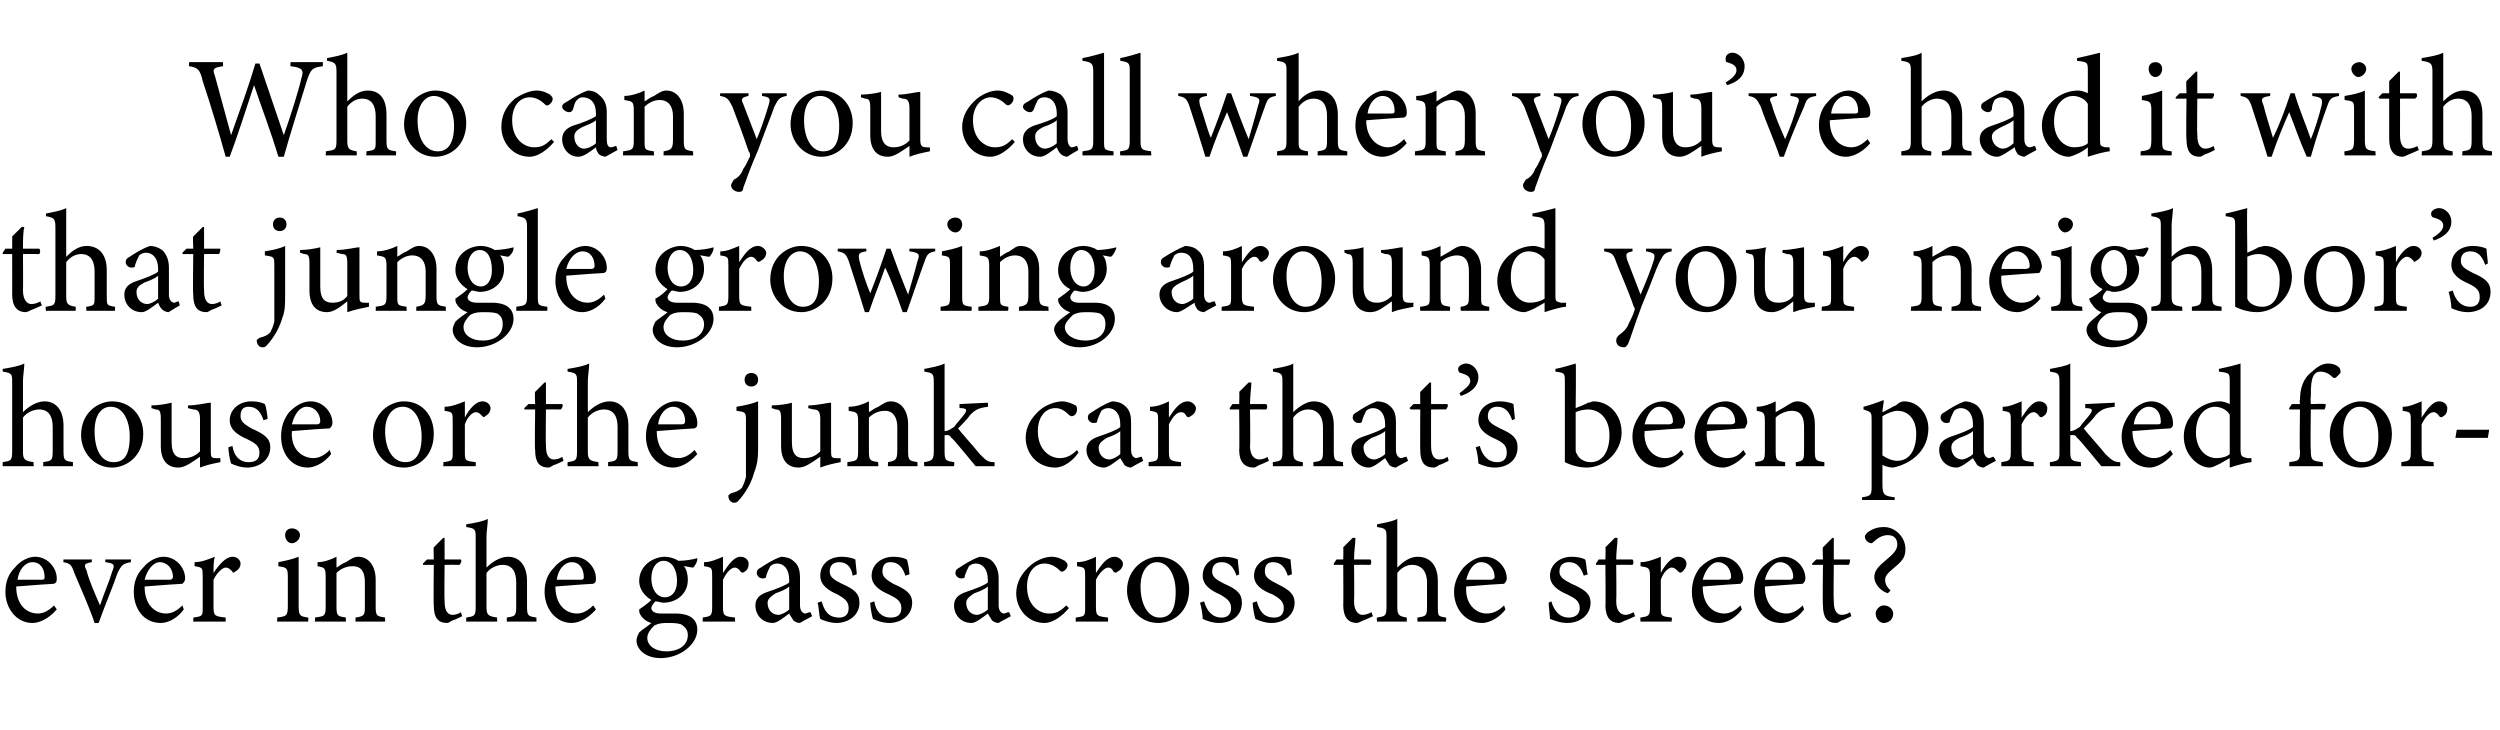
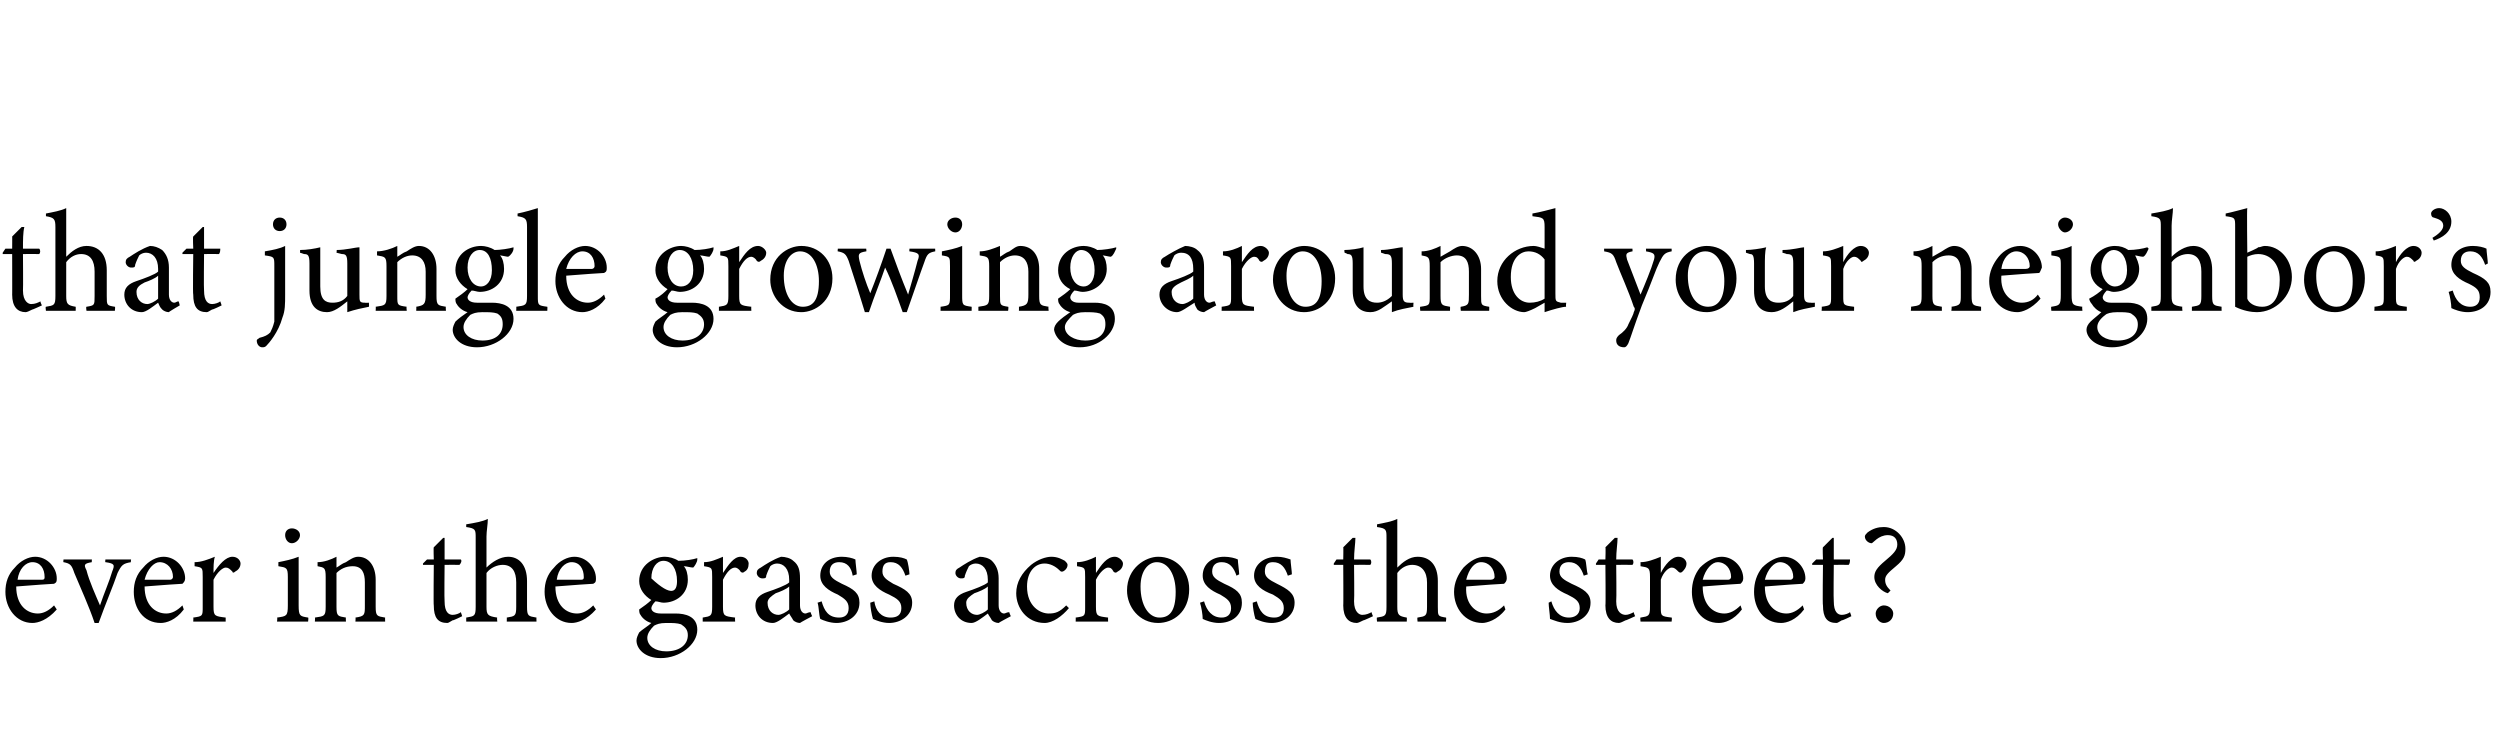
<svg xmlns="http://www.w3.org/2000/svg" version="1.1" width="185px" height="54px" viewBox="0 -4 185 54" style="top:-4px">
  <desc>Who can you call when you’ve had it with that jungle growing around your neighbor’s house or the junk car that’s been...</desc>
  <defs />
  <g id="Polygon65586">
-     <path d="M 4.2 41.1 C 3.5 41.9 2.8 42.1 2.4 42.1 C 1.2 42.1 0.4 41 0.4 39.8 C 0.4 39.1 0.6 38.5 1.1 38 C 1.5 37.5 2.1 37.2 2.6 37.2 C 3.5 37.2 4.2 38 4.2 38.8 C 4.2 39 4.2 39.1 4 39.2 C 3.8 39.2 2.5 39.3 1.2 39.4 C 1.2 40.8 2 41.4 2.8 41.4 C 3.2 41.4 3.6 41.2 4 40.8 C 4 40.8 4.2 41.1 4.2 41.1 Z M 2.4 37.6 C 1.9 37.6 1.4 38.1 1.3 38.9 C 1.9 38.9 2.5 38.9 3.1 38.9 C 3.3 38.9 3.3 38.8 3.3 38.7 C 3.3 38.1 3 37.6 2.4 37.6 Z M 9.7 37.6 C 9.1 37.7 9 37.8 8.7 38.4 C 8.4 39.3 7.8 40.7 7.3 42.1 C 7.3 42.1 7 42.1 7 42.1 C 6.6 40.9 6 39.6 5.5 38.4 C 5.3 37.8 5.2 37.7 4.7 37.6 C 4.67 37.64 4.7 37.4 4.7 37.4 L 6.8 37.4 C 6.8 37.4 6.78 37.64 6.8 37.6 C 6.2 37.7 6.2 37.8 6.4 38.2 C 6.6 39 7.1 40.1 7.4 40.8 C 7.7 39.9 8.1 39 8.3 38.3 C 8.5 37.8 8.5 37.7 7.8 37.6 C 7.77 37.64 7.8 37.4 7.8 37.4 L 9.7 37.4 C 9.7 37.4 9.66 37.64 9.7 37.6 Z M 13.6 41.1 C 13 41.9 12.3 42.1 11.9 42.1 C 10.6 42.1 9.9 41 9.9 39.8 C 9.9 39.1 10.1 38.5 10.6 38 C 11 37.5 11.6 37.2 12.1 37.2 C 13 37.2 13.7 38 13.7 38.8 C 13.7 39 13.6 39.1 13.5 39.2 C 13.3 39.2 12 39.3 10.7 39.4 C 10.7 40.8 11.5 41.4 12.3 41.4 C 12.7 41.4 13.1 41.2 13.5 40.8 C 13.5 40.8 13.6 41.1 13.6 41.1 Z M 11.8 37.6 C 11.4 37.6 10.9 38.1 10.7 38.9 C 11.3 38.9 12 38.9 12.6 38.9 C 12.7 38.9 12.8 38.8 12.8 38.7 C 12.8 38.1 12.4 37.6 11.8 37.6 Z M 16.7 42 L 14.3 42 C 14.3 42 14.32 41.68 14.3 41.7 C 15 41.6 15 41.6 15 40.9 C 15 40.9 15 38.7 15 38.7 C 15 38 15 38 14.4 37.9 C 14.4 37.9 14.4 37.6 14.4 37.6 C 14.9 37.6 15.4 37.4 15.9 37.2 C 15.8 37.5 15.8 38 15.8 38.4 C 16.2 37.8 16.7 37.2 17.2 37.2 C 17.6 37.2 17.8 37.5 17.8 37.7 C 17.8 38 17.6 38.2 17.4 38.3 C 17.3 38.4 17.2 38.4 17.2 38.3 C 17 38.1 16.9 38 16.7 38 C 16.5 38 16.1 38.3 15.8 38.9 C 15.8 38.9 15.8 40.9 15.8 40.9 C 15.8 41.6 15.9 41.6 16.7 41.7 C 16.7 41.68 16.7 42 16.7 42 Z M 21.6 36.2 C 21.3 36.2 21.1 35.9 21.1 35.6 C 21.1 35.3 21.3 35.1 21.6 35.1 C 21.9 35.1 22.2 35.3 22.2 35.6 C 22.2 35.9 21.9 36.2 21.6 36.2 Z M 20.5 42 C 20.5 42 20.54 41.68 20.5 41.7 C 21.2 41.6 21.3 41.6 21.3 40.8 C 21.3 40.8 21.3 38.7 21.3 38.7 C 21.3 38 21.2 38 20.6 37.9 C 20.6 37.9 20.6 37.6 20.6 37.6 C 21.1 37.5 21.6 37.4 22.1 37.2 C 22.1 37.2 22.1 40.8 22.1 40.8 C 22.1 41.6 22.2 41.6 22.8 41.7 C 22.84 41.68 22.8 42 22.8 42 L 20.5 42 Z M 26.3 42 C 26.3 42 26.33 41.68 26.3 41.7 C 27 41.6 27 41.5 27 40.8 C 27 40.8 27 39.1 27 39.1 C 27 38.4 26.8 37.9 26.1 37.9 C 25.6 37.9 25.2 38.1 24.9 38.4 C 24.9 38.4 24.9 40.9 24.9 40.9 C 24.9 41.6 25 41.6 25.6 41.7 C 25.58 41.68 25.6 42 25.6 42 L 23.3 42 C 23.3 42 23.33 41.68 23.3 41.7 C 24 41.6 24.1 41.6 24.1 40.9 C 24.1 40.9 24.1 38.7 24.1 38.7 C 24.1 38 24 38 23.5 37.9 C 23.5 37.9 23.5 37.6 23.5 37.6 C 24 37.6 24.5 37.4 24.9 37.2 C 24.9 37.2 24.9 38 24.9 38 C 25.1 37.9 25.3 37.7 25.6 37.6 C 25.9 37.4 26.2 37.2 26.5 37.2 C 27.3 37.2 27.8 37.9 27.8 38.9 C 27.8 38.9 27.8 40.9 27.8 40.9 C 27.8 41.6 27.9 41.6 28.5 41.7 C 28.49 41.68 28.5 42 28.5 42 L 26.3 42 Z M 33.5 41.9 C 33.3 42 33.2 42.1 33.1 42.1 C 32.4 42.1 32.1 41.7 32.1 40.8 C 32.07 40.84 32.1 37.8 32.1 37.8 L 31.3 37.8 L 31.3 37.7 L 31.6 37.4 L 32.1 37.4 C 32.1 37.4 32.07 36.47 32.1 36.5 C 32.3 36.3 32.6 36 32.8 35.8 C 32.8 35.8 32.9 35.8 32.9 35.8 C 32.9 36.2 32.9 36.8 32.9 37.4 C 32.9 37.4 34.1 37.4 34.1 37.4 C 34.2 37.5 34.1 37.7 34 37.8 C 34.01 37.79 32.9 37.8 32.9 37.8 C 32.9 37.8 32.87 40.47 32.9 40.5 C 32.9 41.3 33.2 41.5 33.5 41.5 C 33.7 41.5 34 41.4 34.1 41.3 C 34.12 41.33 34.2 41.6 34.2 41.6 C 34.2 41.6 33.52 41.94 33.5 41.9 Z M 37.5 42 C 37.5 42 37.51 41.68 37.5 41.7 C 38.1 41.6 38.2 41.6 38.2 40.9 C 38.2 40.9 38.2 39.1 38.2 39.1 C 38.2 38.3 37.9 37.8 37.2 37.8 C 36.8 37.8 36.3 38 36 38.4 C 36 38.4 36 40.9 36 40.9 C 36 41.5 36.1 41.6 36.8 41.7 C 36.76 41.68 36.8 42 36.8 42 L 34.5 42 C 34.5 42 34.5 41.68 34.5 41.7 C 35.1 41.6 35.2 41.6 35.2 40.9 C 35.2 40.9 35.2 35.8 35.2 35.8 C 35.2 35.2 35.2 35.1 34.5 35 C 34.5 35 34.5 34.8 34.5 34.8 C 35.1 34.7 35.7 34.6 36.1 34.4 C 36.1 34.8 36 35.3 36 35.7 C 36 35.7 36 38 36 38 C 36.4 37.6 37 37.2 37.6 37.2 C 38.4 37.2 39 37.8 39 39 C 39 39 39 40.9 39 40.9 C 39 41.6 39.1 41.6 39.7 41.7 C 39.69 41.68 39.7 42 39.7 42 L 37.5 42 Z M 44.1 41.1 C 43.4 41.9 42.7 42.1 42.3 42.1 C 41.1 42.1 40.3 41 40.3 39.8 C 40.3 39.1 40.5 38.5 41 38 C 41.4 37.5 42 37.2 42.5 37.2 C 43.4 37.2 44.1 38 44.1 38.8 C 44.1 39 44.1 39.1 43.9 39.2 C 43.7 39.2 42.4 39.3 41.1 39.4 C 41.1 40.8 41.9 41.4 42.7 41.4 C 43.1 41.4 43.5 41.2 43.9 40.8 C 43.9 40.8 44.1 41.1 44.1 41.1 Z M 42.3 37.6 C 41.8 37.6 41.3 38.1 41.2 38.9 C 41.8 38.9 42.4 38.9 43 38.9 C 43.2 38.9 43.2 38.8 43.2 38.7 C 43.2 38.1 42.9 37.6 42.3 37.6 Z M 49.1 40.6 C 48.9 40.6 48.7 40.5 48.5 40.5 C 48.3 40.7 48.2 40.9 48.2 41 C 48.2 41.2 48.4 41.4 48.9 41.4 C 49.3 41.4 49.7 41.4 50 41.4 C 50.7 41.4 51.6 41.6 51.6 42.6 C 51.6 43.7 50.3 44.7 48.9 44.7 C 47.7 44.7 47.1 44 47.1 43.4 C 47.1 43.2 47.2 43 47.3 42.8 C 47.5 42.6 48 42.3 48.2 42.1 C 47.8 42 47.5 41.7 47.4 41.5 C 47.3 41.4 47.3 41.2 47.3 41.1 C 47.6 40.9 48 40.6 48.2 40.4 C 47.7 40.1 47.3 39.6 47.3 39 C 47.3 37.8 48.4 37.2 49.2 37.2 C 49.5 37.2 49.9 37.3 50.2 37.5 C 50.7 37.5 51.3 37.4 51.6 37.3 C 51.6 37.3 51.6 37.4 51.6 37.4 C 51.6 37.6 51.4 37.9 51.3 38 C 51.1 38 50.8 37.9 50.6 37.9 C 50.8 38.1 50.9 38.5 50.9 38.9 C 50.9 40 50 40.6 49.1 40.6 Z M 49.1 37.5 C 48.6 37.5 48.2 38 48.2 38.8 C 48.2 39.6 48.6 40.2 49.2 40.2 C 49.7 40.2 50.1 39.8 50.1 39 C 50.1 38.1 49.7 37.5 49.1 37.5 Z M 49.3 42.1 C 48.8 42.1 48.6 42.2 48.4 42.3 C 48.1 42.6 47.9 42.9 47.9 43.2 C 47.9 43.8 48.5 44.2 49.3 44.2 C 50.3 44.2 50.9 43.7 50.9 43 C 50.9 42.6 50.7 42.4 50.4 42.2 C 50.1 42.1 49.8 42.1 49.3 42.1 Z M 54.4 42 L 52 42 C 52 42 52 41.68 52 41.7 C 52.6 41.6 52.7 41.6 52.7 40.9 C 52.7 40.9 52.7 38.7 52.7 38.7 C 52.7 38 52.7 38 52.1 37.9 C 52.1 37.9 52.1 37.6 52.1 37.6 C 52.6 37.6 53 37.4 53.5 37.2 C 53.5 37.5 53.5 38 53.5 38.4 C 53.9 37.8 54.3 37.2 54.8 37.2 C 55.2 37.2 55.4 37.5 55.4 37.7 C 55.4 38 55.3 38.2 55.1 38.3 C 55 38.4 54.9 38.4 54.8 38.3 C 54.7 38.1 54.5 38 54.4 38 C 54.1 38 53.8 38.3 53.5 38.9 C 53.5 38.9 53.5 40.9 53.5 40.9 C 53.5 41.6 53.6 41.6 54.4 41.7 C 54.38 41.68 54.4 42 54.4 42 Z M 59.2 42.1 C 59 42.1 58.8 42 58.7 41.9 C 58.6 41.7 58.5 41.6 58.4 41.4 C 58 41.7 57.5 42.1 57.2 42.1 C 56.4 42.1 55.9 41.5 55.9 40.8 C 55.9 40.3 56.2 40 56.8 39.8 C 57.4 39.6 58.2 39.3 58.4 39.1 C 58.4 39.1 58.4 38.9 58.4 38.9 C 58.4 38.1 58 37.7 57.5 37.7 C 57.3 37.7 57.1 37.8 57 37.9 C 56.9 38.1 56.8 38.3 56.7 38.6 C 56.7 38.8 56.6 38.8 56.4 38.8 C 56.2 38.8 56 38.6 56 38.4 C 56 38.2 56.1 38.1 56.3 38 C 56.6 37.8 57.2 37.4 57.8 37.2 C 58.1 37.2 58.5 37.3 58.7 37.5 C 59.1 37.8 59.2 38.2 59.2 38.8 C 59.2 38.8 59.2 40.8 59.2 40.8 C 59.2 41.2 59.4 41.4 59.6 41.4 C 59.7 41.4 59.8 41.3 60 41.3 C 59.95 41.28 60.1 41.6 60.1 41.6 C 60.1 41.6 59.19 42.08 59.2 42.1 Z M 58.4 39.4 C 58.2 39.6 57.7 39.8 57.4 39.9 C 57.1 40.1 56.8 40.3 56.8 40.6 C 56.8 41.2 57.2 41.5 57.6 41.5 C 57.8 41.5 58.2 41.3 58.4 41.1 C 58.4 41.1 58.4 39.4 58.4 39.4 Z M 63.1 38.6 C 63 38 62.7 37.6 62.1 37.6 C 61.7 37.6 61.4 37.8 61.4 38.3 C 61.4 38.7 61.7 38.9 62.3 39.2 C 63.2 39.6 63.6 39.9 63.6 40.6 C 63.6 41.6 62.7 42.1 61.9 42.1 C 61.4 42.1 60.9 41.9 60.7 41.8 C 60.6 41.5 60.6 40.9 60.5 40.6 C 60.5 40.6 60.8 40.5 60.8 40.5 C 61 41.2 61.3 41.7 62.1 41.7 C 62.5 41.7 62.8 41.5 62.8 41 C 62.8 40.5 62.5 40.3 62 40 C 61.3 39.7 60.7 39.3 60.7 38.6 C 60.7 37.8 61.3 37.2 62.3 37.2 C 62.7 37.2 63.1 37.3 63.3 37.4 C 63.3 37.6 63.4 38.3 63.4 38.5 C 63.4 38.5 63.1 38.6 63.1 38.6 Z M 67 38.6 C 66.8 38 66.5 37.6 65.9 37.6 C 65.5 37.6 65.3 37.8 65.3 38.3 C 65.3 38.7 65.6 38.9 66.1 39.2 C 67 39.6 67.5 39.9 67.5 40.6 C 67.5 41.6 66.6 42.1 65.8 42.1 C 65.3 42.1 64.8 41.9 64.6 41.8 C 64.5 41.5 64.4 40.9 64.4 40.6 C 64.4 40.6 64.7 40.5 64.7 40.5 C 64.8 41.2 65.2 41.7 65.9 41.7 C 66.4 41.7 66.7 41.5 66.7 41 C 66.7 40.5 66.4 40.3 65.8 40 C 65.1 39.7 64.5 39.3 64.5 38.6 C 64.5 37.8 65.2 37.2 66.1 37.2 C 66.6 37.2 66.9 37.3 67.1 37.4 C 67.2 37.6 67.3 38.3 67.3 38.5 C 67.3 38.5 67 38.6 67 38.6 Z M 73.9 42.1 C 73.7 42.1 73.5 42 73.4 41.9 C 73.3 41.7 73.2 41.6 73.1 41.4 C 72.7 41.7 72.2 42.1 71.9 42.1 C 71.1 42.1 70.6 41.5 70.6 40.8 C 70.6 40.3 70.9 40 71.5 39.8 C 72.1 39.6 72.9 39.3 73.1 39.1 C 73.1 39.1 73.1 38.9 73.1 38.9 C 73.1 38.1 72.7 37.7 72.2 37.7 C 72 37.7 71.8 37.8 71.7 37.9 C 71.6 38.1 71.5 38.3 71.4 38.6 C 71.4 38.8 71.3 38.8 71.1 38.8 C 70.9 38.8 70.7 38.6 70.7 38.4 C 70.7 38.2 70.8 38.1 71 38 C 71.3 37.8 71.9 37.4 72.5 37.2 C 72.8 37.2 73.2 37.3 73.4 37.5 C 73.7 37.8 73.9 38.2 73.9 38.8 C 73.9 38.8 73.9 40.8 73.9 40.8 C 73.9 41.2 74.1 41.4 74.3 41.4 C 74.4 41.4 74.5 41.3 74.7 41.3 C 74.65 41.28 74.8 41.6 74.8 41.6 C 74.8 41.6 73.89 42.08 73.9 42.1 Z M 73.1 39.4 C 72.9 39.6 72.4 39.8 72.1 39.9 C 71.8 40.1 71.5 40.3 71.5 40.6 C 71.5 41.2 71.9 41.5 72.3 41.5 C 72.5 41.5 72.9 41.3 73.1 41.1 C 73.1 41.1 73.1 39.4 73.1 39.4 Z M 79.1 41 C 78.6 41.6 77.9 42.1 77.3 42.1 C 76 42.1 75.2 41 75.2 39.9 C 75.2 39.1 75.6 38.4 76.3 37.8 C 76.8 37.4 77.4 37.2 77.8 37.2 C 78.3 37.2 78.6 37.4 78.8 37.5 C 78.9 37.6 79 37.7 79 37.8 C 79 38.1 78.7 38.3 78.6 38.3 C 78.5 38.3 78.5 38.3 78.4 38.2 C 78.1 37.9 77.7 37.7 77.3 37.7 C 76.6 37.7 76 38.3 76 39.4 C 76 40.9 77 41.4 77.6 41.4 C 78.1 41.4 78.4 41.3 78.9 40.8 C 78.9 40.8 79.1 41 79.1 41 Z M 82 42 L 79.6 42 C 79.6 42 79.61 41.68 79.6 41.7 C 80.3 41.6 80.3 41.6 80.3 40.9 C 80.3 40.9 80.3 38.7 80.3 38.7 C 80.3 38 80.3 38 79.7 37.9 C 79.7 37.9 79.7 37.6 79.7 37.6 C 80.2 37.6 80.7 37.4 81.1 37.2 C 81.1 37.5 81.1 38 81.1 38.4 C 81.5 37.8 81.9 37.2 82.5 37.2 C 82.8 37.2 83.1 37.5 83.1 37.7 C 83.1 38 82.9 38.2 82.7 38.3 C 82.6 38.4 82.5 38.4 82.4 38.3 C 82.3 38.1 82.2 38 82 38 C 81.8 38 81.4 38.3 81.1 38.9 C 81.1 38.9 81.1 40.9 81.1 40.9 C 81.1 41.6 81.2 41.6 82 41.7 C 81.99 41.68 82 42 82 42 Z M 85.7 37.2 C 87 37.2 88 38.2 88 39.6 C 88 41.3 86.8 42.1 85.7 42.1 C 84.3 42.1 83.4 40.9 83.4 39.7 C 83.4 38 84.8 37.2 85.7 37.2 Z M 85.6 37.6 C 85 37.6 84.4 38.2 84.4 39.4 C 84.4 40.8 85 41.7 85.8 41.7 C 86.5 41.7 87 41.3 87 39.8 C 87 38.6 86.5 37.6 85.6 37.6 Z M 91.5 38.6 C 91.3 38 91 37.6 90.4 37.6 C 90 37.6 89.7 37.8 89.7 38.3 C 89.7 38.7 90 38.9 90.6 39.2 C 91.5 39.6 91.9 39.9 91.9 40.6 C 91.9 41.6 91.1 42.1 90.2 42.1 C 89.7 42.1 89.2 41.9 89 41.8 C 89 41.5 88.9 40.9 88.8 40.6 C 88.8 40.6 89.1 40.5 89.1 40.5 C 89.3 41.2 89.7 41.7 90.4 41.7 C 90.8 41.7 91.1 41.5 91.1 41 C 91.1 40.5 90.8 40.3 90.3 40 C 89.6 39.7 89 39.3 89 38.6 C 89 37.8 89.6 37.2 90.6 37.2 C 91 37.2 91.4 37.3 91.6 37.4 C 91.6 37.6 91.7 38.3 91.7 38.5 C 91.7 38.5 91.5 38.6 91.5 38.6 Z M 95.3 38.6 C 95.1 38 94.8 37.6 94.2 37.6 C 93.8 37.6 93.6 37.8 93.6 38.3 C 93.6 38.7 93.9 38.9 94.5 39.2 C 95.3 39.6 95.8 39.9 95.8 40.6 C 95.8 41.6 94.9 42.1 94.1 42.1 C 93.6 42.1 93.1 41.9 92.9 41.8 C 92.8 41.5 92.7 40.9 92.7 40.6 C 92.7 40.6 93 40.5 93 40.5 C 93.2 41.2 93.5 41.7 94.3 41.7 C 94.7 41.7 95 41.5 95 41 C 95 40.5 94.7 40.3 94.2 40 C 93.4 39.7 92.8 39.3 92.8 38.6 C 92.8 37.8 93.5 37.2 94.5 37.2 C 94.9 37.2 95.2 37.3 95.5 37.4 C 95.5 37.6 95.6 38.3 95.6 38.5 C 95.6 38.5 95.3 38.6 95.3 38.6 Z M 100.9 41.9 C 100.7 42 100.5 42.1 100.4 42.1 C 99.8 42.1 99.4 41.7 99.4 40.8 C 99.42 40.84 99.4 37.8 99.4 37.8 L 98.7 37.8 L 98.7 37.7 L 98.9 37.4 L 99.4 37.4 C 99.4 37.4 99.42 36.47 99.4 36.5 C 99.6 36.3 99.9 36 100.1 35.8 C 100.1 35.8 100.3 35.8 100.3 35.8 C 100.3 36.2 100.2 36.8 100.2 37.4 C 100.2 37.4 101.4 37.4 101.4 37.4 C 101.5 37.5 101.5 37.7 101.4 37.8 C 101.36 37.79 100.2 37.8 100.2 37.8 C 100.2 37.8 100.23 40.47 100.2 40.5 C 100.2 41.3 100.6 41.5 100.8 41.5 C 101.1 41.5 101.3 41.4 101.5 41.3 C 101.48 41.33 101.6 41.6 101.6 41.6 C 101.6 41.6 100.88 41.94 100.9 41.9 Z M 104.9 42 C 104.9 42 104.86 41.68 104.9 41.7 C 105.5 41.6 105.6 41.6 105.6 40.9 C 105.6 40.9 105.6 39.1 105.6 39.1 C 105.6 38.3 105.2 37.8 104.5 37.8 C 104.1 37.8 103.7 38 103.4 38.4 C 103.4 38.4 103.4 40.9 103.4 40.9 C 103.4 41.5 103.5 41.6 104.1 41.7 C 104.12 41.68 104.1 42 104.1 42 L 101.9 42 C 101.9 42 101.86 41.68 101.9 41.7 C 102.5 41.6 102.6 41.6 102.6 40.9 C 102.6 40.9 102.6 35.8 102.6 35.8 C 102.6 35.2 102.6 35.1 101.9 35 C 101.9 35 101.9 34.8 101.9 34.8 C 102.4 34.7 103 34.6 103.4 34.4 C 103.4 34.8 103.4 35.3 103.4 35.7 C 103.4 35.7 103.4 38 103.4 38 C 103.8 37.6 104.3 37.2 104.9 37.2 C 105.8 37.2 106.4 37.8 106.4 39 C 106.4 39 106.4 40.9 106.4 40.9 C 106.4 41.6 106.4 41.6 107 41.7 C 107.04 41.68 107 42 107 42 L 104.9 42 Z M 111.4 41.1 C 110.8 41.9 110 42.1 109.7 42.1 C 108.4 42.1 107.6 41 107.6 39.8 C 107.6 39.1 107.9 38.5 108.3 38 C 108.8 37.5 109.3 37.2 109.9 37.2 C 110.8 37.2 111.5 38 111.5 38.8 C 111.5 39 111.4 39.1 111.3 39.2 C 111.1 39.2 109.7 39.3 108.5 39.4 C 108.4 40.8 109.3 41.4 110 41.4 C 110.5 41.4 110.9 41.2 111.3 40.8 C 111.3 40.8 111.4 41.1 111.4 41.1 Z M 109.6 37.6 C 109.1 37.6 108.7 38.1 108.5 38.9 C 109.1 38.9 109.8 38.9 110.3 38.9 C 110.5 38.9 110.6 38.8 110.6 38.7 C 110.6 38.1 110.2 37.6 109.6 37.6 Z M 117.2 38.6 C 117 38 116.7 37.6 116.1 37.6 C 115.7 37.6 115.4 37.8 115.4 38.3 C 115.4 38.7 115.7 38.9 116.3 39.2 C 117.2 39.6 117.7 39.9 117.7 40.6 C 117.7 41.6 116.8 42.1 116 42.1 C 115.4 42.1 115 41.9 114.7 41.8 C 114.7 41.5 114.6 40.9 114.6 40.6 C 114.6 40.6 114.8 40.5 114.8 40.5 C 115 41.2 115.4 41.7 116.1 41.7 C 116.5 41.7 116.9 41.5 116.9 41 C 116.9 40.5 116.6 40.3 116 40 C 115.3 39.7 114.7 39.3 114.7 38.6 C 114.7 37.8 115.4 37.2 116.3 37.2 C 116.8 37.2 117.1 37.3 117.3 37.4 C 117.4 37.6 117.4 38.3 117.5 38.5 C 117.5 38.5 117.2 38.6 117.2 38.6 Z M 120.3 41.9 C 120.1 42 119.9 42.1 119.8 42.1 C 119.2 42.1 118.8 41.7 118.8 40.8 C 118.83 40.84 118.8 37.8 118.8 37.8 L 118.1 37.8 L 118.1 37.7 L 118.3 37.4 L 118.8 37.4 C 118.8 37.4 118.83 36.47 118.8 36.5 C 119 36.3 119.3 36 119.5 35.8 C 119.5 35.8 119.7 35.8 119.7 35.8 C 119.7 36.2 119.6 36.8 119.6 37.4 C 119.6 37.4 120.8 37.4 120.8 37.4 C 120.9 37.5 120.9 37.7 120.8 37.8 C 120.77 37.79 119.6 37.8 119.6 37.8 C 119.6 37.8 119.63 40.47 119.6 40.5 C 119.6 41.3 120 41.5 120.3 41.5 C 120.5 41.5 120.7 41.4 120.9 41.3 C 120.88 41.33 121 41.6 121 41.6 C 121 41.6 120.28 41.94 120.3 41.9 Z M 123.7 42 L 121.4 42 C 121.4 42 121.36 41.68 121.4 41.7 C 122 41.6 122.1 41.6 122.1 40.9 C 122.1 40.9 122.1 38.7 122.1 38.7 C 122.1 38 122 38 121.4 37.9 C 121.4 37.9 121.4 37.6 121.4 37.6 C 121.9 37.6 122.4 37.4 122.9 37.2 C 122.9 37.5 122.9 38 122.9 38.4 C 123.2 37.8 123.7 37.2 124.2 37.2 C 124.6 37.2 124.8 37.5 124.8 37.7 C 124.8 38 124.6 38.2 124.5 38.3 C 124.4 38.4 124.3 38.4 124.2 38.3 C 124 38.1 123.9 38 123.7 38 C 123.5 38 123.1 38.3 122.9 38.9 C 122.9 38.9 122.9 40.9 122.9 40.9 C 122.9 41.6 122.9 41.6 123.7 41.7 C 123.74 41.68 123.7 42 123.7 42 Z M 128.9 41.1 C 128.3 41.9 127.6 42.1 127.2 42.1 C 125.9 42.1 125.2 41 125.2 39.8 C 125.2 39.1 125.4 38.5 125.8 38 C 126.3 37.5 126.9 37.2 127.4 37.2 C 128.3 37.2 129 38 129 38.8 C 129 39 128.9 39.1 128.8 39.2 C 128.6 39.2 127.3 39.3 126 39.4 C 126 40.8 126.8 41.4 127.6 41.4 C 128 41.4 128.4 41.2 128.8 40.8 C 128.8 40.8 128.9 41.1 128.9 41.1 Z M 127.1 37.6 C 126.7 37.6 126.2 38.1 126 38.9 C 126.6 38.9 127.3 38.9 127.9 38.9 C 128 38.9 128.1 38.8 128.1 38.7 C 128.1 38.1 127.7 37.6 127.1 37.6 Z M 133.5 41.1 C 132.9 41.9 132.2 42.1 131.8 42.1 C 130.5 42.1 129.8 41 129.8 39.8 C 129.8 39.1 130 38.5 130.4 38 C 130.9 37.5 131.5 37.2 132 37.2 C 132.9 37.2 133.6 38 133.6 38.8 C 133.6 39 133.5 39.1 133.4 39.2 C 133.2 39.2 131.9 39.3 130.6 39.4 C 130.6 40.8 131.4 41.4 132.2 41.4 C 132.6 41.4 133 41.2 133.4 40.8 C 133.4 40.8 133.5 41.1 133.5 41.1 Z M 131.7 37.6 C 131.3 37.6 130.8 38.1 130.6 38.9 C 131.2 38.9 131.9 38.9 132.5 38.9 C 132.6 38.9 132.7 38.8 132.7 38.7 C 132.7 38.1 132.3 37.6 131.7 37.6 Z M 136.3 41.9 C 136.1 42 136 42.1 135.9 42.1 C 135.2 42.1 134.9 41.7 134.9 40.8 C 134.86 40.84 134.9 37.8 134.9 37.8 L 134.1 37.8 L 134.1 37.7 L 134.4 37.4 L 134.9 37.4 C 134.9 37.4 134.86 36.47 134.9 36.5 C 135.1 36.3 135.4 36 135.6 35.8 C 135.6 35.8 135.7 35.8 135.7 35.8 C 135.7 36.2 135.7 36.8 135.7 37.4 C 135.7 37.4 136.9 37.4 136.9 37.4 C 136.9 37.5 136.9 37.7 136.8 37.8 C 136.8 37.79 135.7 37.8 135.7 37.8 C 135.7 37.8 135.67 40.47 135.7 40.5 C 135.7 41.3 136 41.5 136.3 41.5 C 136.5 41.5 136.8 41.4 136.9 41.3 C 136.92 41.33 137 41.6 137 41.6 C 137 41.6 136.32 41.94 136.3 41.9 Z M 139.7 39.9 C 139.3 39.8 138.7 39.3 138.7 38.7 C 138.7 38.3 138.9 38 139.5 37.5 C 140.1 37 140.4 36.7 140.4 36.3 C 140.4 35.9 140.2 35.6 139.7 35.6 C 139 35.6 138.6 36.2 138.5 36.2 C 138.3 36.2 138 36 138 35.7 C 138 35.6 138.1 35.5 138.2 35.4 C 138.6 35.1 139 35 139.4 35 C 140.3 35 141 35.8 141 36.6 C 141 37.1 140.9 37.4 140.3 37.9 C 139.7 38.4 139.5 38.6 139.5 38.9 C 139.5 39.2 139.6 39.4 139.9 39.7 C 139.9 39.7 139.7 39.9 139.7 39.9 Z M 139.4 42.1 C 139.1 42.1 138.8 41.8 138.8 41.4 C 138.8 41.1 139.1 40.8 139.4 40.8 C 139.8 40.8 140.1 41.1 140.1 41.4 C 140.1 41.8 139.8 42.1 139.4 42.1 Z " stroke="none" fill="#000" />
+     <path d="M 4.2 41.1 C 3.5 41.9 2.8 42.1 2.4 42.1 C 1.2 42.1 0.4 41 0.4 39.8 C 0.4 39.1 0.6 38.5 1.1 38 C 1.5 37.5 2.1 37.2 2.6 37.2 C 3.5 37.2 4.2 38 4.2 38.8 C 4.2 39 4.2 39.1 4 39.2 C 3.8 39.2 2.5 39.3 1.2 39.4 C 1.2 40.8 2 41.4 2.8 41.4 C 3.2 41.4 3.6 41.2 4 40.8 C 4 40.8 4.2 41.1 4.2 41.1 Z M 2.4 37.6 C 1.9 37.6 1.4 38.1 1.3 38.9 C 1.9 38.9 2.5 38.9 3.1 38.9 C 3.3 38.9 3.3 38.8 3.3 38.7 C 3.3 38.1 3 37.6 2.4 37.6 Z M 9.7 37.6 C 9.1 37.7 9 37.8 8.7 38.4 C 8.4 39.3 7.8 40.7 7.3 42.1 C 7.3 42.1 7 42.1 7 42.1 C 6.6 40.9 6 39.6 5.5 38.4 C 5.3 37.8 5.2 37.7 4.7 37.6 C 4.67 37.64 4.7 37.4 4.7 37.4 L 6.8 37.4 C 6.8 37.4 6.78 37.64 6.8 37.6 C 6.2 37.7 6.2 37.8 6.4 38.2 C 6.6 39 7.1 40.1 7.4 40.8 C 7.7 39.9 8.1 39 8.3 38.3 C 8.5 37.8 8.5 37.7 7.8 37.6 C 7.77 37.64 7.8 37.4 7.8 37.4 L 9.7 37.4 C 9.7 37.4 9.66 37.64 9.7 37.6 Z M 13.6 41.1 C 13 41.9 12.3 42.1 11.9 42.1 C 10.6 42.1 9.9 41 9.9 39.8 C 9.9 39.1 10.1 38.5 10.6 38 C 11 37.5 11.6 37.2 12.1 37.2 C 13 37.2 13.7 38 13.7 38.8 C 13.7 39 13.6 39.1 13.5 39.2 C 13.3 39.2 12 39.3 10.7 39.4 C 10.7 40.8 11.5 41.4 12.3 41.4 C 12.7 41.4 13.1 41.2 13.5 40.8 C 13.5 40.8 13.6 41.1 13.6 41.1 Z M 11.8 37.6 C 11.4 37.6 10.9 38.1 10.7 38.9 C 11.3 38.9 12 38.9 12.6 38.9 C 12.7 38.9 12.8 38.8 12.8 38.7 C 12.8 38.1 12.4 37.6 11.8 37.6 Z M 16.7 42 L 14.3 42 C 14.3 42 14.32 41.68 14.3 41.7 C 15 41.6 15 41.6 15 40.9 C 15 40.9 15 38.7 15 38.7 C 15 38 15 38 14.4 37.9 C 14.4 37.9 14.4 37.6 14.4 37.6 C 14.9 37.6 15.4 37.4 15.9 37.2 C 15.8 37.5 15.8 38 15.8 38.4 C 16.2 37.8 16.7 37.2 17.2 37.2 C 17.6 37.2 17.8 37.5 17.8 37.7 C 17.8 38 17.6 38.2 17.4 38.3 C 17.3 38.4 17.2 38.4 17.2 38.3 C 17 38.1 16.9 38 16.7 38 C 16.5 38 16.1 38.3 15.8 38.9 C 15.8 38.9 15.8 40.9 15.8 40.9 C 15.8 41.6 15.9 41.6 16.7 41.7 C 16.7 41.68 16.7 42 16.7 42 Z M 21.6 36.2 C 21.3 36.2 21.1 35.9 21.1 35.6 C 21.1 35.3 21.3 35.1 21.6 35.1 C 21.9 35.1 22.2 35.3 22.2 35.6 C 22.2 35.9 21.9 36.2 21.6 36.2 Z M 20.5 42 C 20.5 42 20.54 41.68 20.5 41.7 C 21.2 41.6 21.3 41.6 21.3 40.8 C 21.3 40.8 21.3 38.7 21.3 38.7 C 21.3 38 21.2 38 20.6 37.9 C 20.6 37.9 20.6 37.6 20.6 37.6 C 21.1 37.5 21.6 37.4 22.1 37.2 C 22.1 37.2 22.1 40.8 22.1 40.8 C 22.1 41.6 22.2 41.6 22.8 41.7 C 22.84 41.68 22.8 42 22.8 42 L 20.5 42 Z M 26.3 42 C 26.3 42 26.33 41.68 26.3 41.7 C 27 41.6 27 41.5 27 40.8 C 27 40.8 27 39.1 27 39.1 C 27 38.4 26.8 37.9 26.1 37.9 C 25.6 37.9 25.2 38.1 24.9 38.4 C 24.9 38.4 24.9 40.9 24.9 40.9 C 24.9 41.6 25 41.6 25.6 41.7 C 25.58 41.68 25.6 42 25.6 42 L 23.3 42 C 23.3 42 23.33 41.68 23.3 41.7 C 24 41.6 24.1 41.6 24.1 40.9 C 24.1 40.9 24.1 38.7 24.1 38.7 C 24.1 38 24 38 23.5 37.9 C 23.5 37.9 23.5 37.6 23.5 37.6 C 24 37.6 24.5 37.4 24.9 37.2 C 24.9 37.2 24.9 38 24.9 38 C 25.1 37.9 25.3 37.7 25.6 37.6 C 25.9 37.4 26.2 37.2 26.5 37.2 C 27.3 37.2 27.8 37.9 27.8 38.9 C 27.8 38.9 27.8 40.9 27.8 40.9 C 27.8 41.6 27.9 41.6 28.5 41.7 C 28.49 41.68 28.5 42 28.5 42 L 26.3 42 Z M 33.5 41.9 C 33.3 42 33.2 42.1 33.1 42.1 C 32.4 42.1 32.1 41.7 32.1 40.8 C 32.07 40.84 32.1 37.8 32.1 37.8 L 31.3 37.8 L 31.3 37.7 L 31.6 37.4 L 32.1 37.4 C 32.1 37.4 32.07 36.47 32.1 36.5 C 32.3 36.3 32.6 36 32.8 35.8 C 32.8 35.8 32.9 35.8 32.9 35.8 C 32.9 36.2 32.9 36.8 32.9 37.4 C 32.9 37.4 34.1 37.4 34.1 37.4 C 34.2 37.5 34.1 37.7 34 37.8 C 34.01 37.79 32.9 37.8 32.9 37.8 C 32.9 37.8 32.87 40.47 32.9 40.5 C 32.9 41.3 33.2 41.5 33.5 41.5 C 33.7 41.5 34 41.4 34.1 41.3 C 34.12 41.33 34.2 41.6 34.2 41.6 C 34.2 41.6 33.52 41.94 33.5 41.9 Z M 37.5 42 C 37.5 42 37.51 41.68 37.5 41.7 C 38.1 41.6 38.2 41.6 38.2 40.9 C 38.2 40.9 38.2 39.1 38.2 39.1 C 38.2 38.3 37.9 37.8 37.2 37.8 C 36.8 37.8 36.3 38 36 38.4 C 36 38.4 36 40.9 36 40.9 C 36 41.5 36.1 41.6 36.8 41.7 C 36.76 41.68 36.8 42 36.8 42 L 34.5 42 C 34.5 42 34.5 41.68 34.5 41.7 C 35.1 41.6 35.2 41.6 35.2 40.9 C 35.2 40.9 35.2 35.8 35.2 35.8 C 35.2 35.2 35.2 35.1 34.5 35 C 34.5 35 34.5 34.8 34.5 34.8 C 35.1 34.7 35.7 34.6 36.1 34.4 C 36.1 34.8 36 35.3 36 35.7 C 36 35.7 36 38 36 38 C 36.4 37.6 37 37.2 37.6 37.2 C 38.4 37.2 39 37.8 39 39 C 39 39 39 40.9 39 40.9 C 39 41.6 39.1 41.6 39.7 41.7 C 39.69 41.68 39.7 42 39.7 42 L 37.5 42 Z M 44.1 41.1 C 43.4 41.9 42.7 42.1 42.3 42.1 C 41.1 42.1 40.3 41 40.3 39.8 C 40.3 39.1 40.5 38.5 41 38 C 41.4 37.5 42 37.2 42.5 37.2 C 43.4 37.2 44.1 38 44.1 38.8 C 44.1 39 44.1 39.1 43.9 39.2 C 43.7 39.2 42.4 39.3 41.1 39.4 C 41.1 40.8 41.9 41.4 42.7 41.4 C 43.1 41.4 43.5 41.2 43.9 40.8 C 43.9 40.8 44.1 41.1 44.1 41.1 Z M 42.3 37.6 C 41.8 37.6 41.3 38.1 41.2 38.9 C 41.8 38.9 42.4 38.9 43 38.9 C 43.2 38.9 43.2 38.8 43.2 38.7 C 43.2 38.1 42.9 37.6 42.3 37.6 Z M 49.1 40.6 C 48.9 40.6 48.7 40.5 48.5 40.5 C 48.3 40.7 48.2 40.9 48.2 41 C 48.2 41.2 48.4 41.4 48.9 41.4 C 49.3 41.4 49.7 41.4 50 41.4 C 50.7 41.4 51.6 41.6 51.6 42.6 C 51.6 43.7 50.3 44.7 48.9 44.7 C 47.7 44.7 47.1 44 47.1 43.4 C 47.1 43.2 47.2 43 47.3 42.8 C 47.5 42.6 48 42.3 48.2 42.1 C 47.8 42 47.5 41.7 47.4 41.5 C 47.3 41.4 47.3 41.2 47.3 41.1 C 47.6 40.9 48 40.6 48.2 40.4 C 47.7 40.1 47.3 39.6 47.3 39 C 47.3 37.8 48.4 37.2 49.2 37.2 C 49.5 37.2 49.9 37.3 50.2 37.5 C 50.7 37.5 51.3 37.4 51.6 37.3 C 51.6 37.3 51.6 37.4 51.6 37.4 C 51.6 37.6 51.4 37.9 51.3 38 C 51.1 38 50.8 37.9 50.6 37.9 C 50.8 38.1 50.9 38.5 50.9 38.9 C 50.9 40 50 40.6 49.1 40.6 Z M 49.1 37.5 C 48.6 37.5 48.2 38 48.2 38.8 C 49.7 40.2 50.1 39.8 50.1 39 C 50.1 38.1 49.7 37.5 49.1 37.5 Z M 49.3 42.1 C 48.8 42.1 48.6 42.2 48.4 42.3 C 48.1 42.6 47.9 42.9 47.9 43.2 C 47.9 43.8 48.5 44.2 49.3 44.2 C 50.3 44.2 50.9 43.7 50.9 43 C 50.9 42.6 50.7 42.4 50.4 42.2 C 50.1 42.1 49.8 42.1 49.3 42.1 Z M 54.4 42 L 52 42 C 52 42 52 41.68 52 41.7 C 52.6 41.6 52.7 41.6 52.7 40.9 C 52.7 40.9 52.7 38.7 52.7 38.7 C 52.7 38 52.7 38 52.1 37.9 C 52.1 37.9 52.1 37.6 52.1 37.6 C 52.6 37.6 53 37.4 53.5 37.2 C 53.5 37.5 53.5 38 53.5 38.4 C 53.9 37.8 54.3 37.2 54.8 37.2 C 55.2 37.2 55.4 37.5 55.4 37.7 C 55.4 38 55.3 38.2 55.1 38.3 C 55 38.4 54.9 38.4 54.8 38.3 C 54.7 38.1 54.5 38 54.4 38 C 54.1 38 53.8 38.3 53.5 38.9 C 53.5 38.9 53.5 40.9 53.5 40.9 C 53.5 41.6 53.6 41.6 54.4 41.7 C 54.38 41.68 54.4 42 54.4 42 Z M 59.2 42.1 C 59 42.1 58.8 42 58.7 41.9 C 58.6 41.7 58.5 41.6 58.4 41.4 C 58 41.7 57.5 42.1 57.2 42.1 C 56.4 42.1 55.9 41.5 55.9 40.8 C 55.9 40.3 56.2 40 56.8 39.8 C 57.4 39.6 58.2 39.3 58.4 39.1 C 58.4 39.1 58.4 38.9 58.4 38.9 C 58.4 38.1 58 37.7 57.5 37.7 C 57.3 37.7 57.1 37.8 57 37.9 C 56.9 38.1 56.8 38.3 56.7 38.6 C 56.7 38.8 56.6 38.8 56.4 38.8 C 56.2 38.8 56 38.6 56 38.4 C 56 38.2 56.1 38.1 56.3 38 C 56.6 37.8 57.2 37.4 57.8 37.2 C 58.1 37.2 58.5 37.3 58.7 37.5 C 59.1 37.8 59.2 38.2 59.2 38.8 C 59.2 38.8 59.2 40.8 59.2 40.8 C 59.2 41.2 59.4 41.4 59.6 41.4 C 59.7 41.4 59.8 41.3 60 41.3 C 59.95 41.28 60.1 41.6 60.1 41.6 C 60.1 41.6 59.19 42.08 59.2 42.1 Z M 58.4 39.4 C 58.2 39.6 57.7 39.8 57.4 39.9 C 57.1 40.1 56.8 40.3 56.8 40.6 C 56.8 41.2 57.2 41.5 57.6 41.5 C 57.8 41.5 58.2 41.3 58.4 41.1 C 58.4 41.1 58.4 39.4 58.4 39.4 Z M 63.1 38.6 C 63 38 62.7 37.6 62.1 37.6 C 61.7 37.6 61.4 37.8 61.4 38.3 C 61.4 38.7 61.7 38.9 62.3 39.2 C 63.2 39.6 63.6 39.9 63.6 40.6 C 63.6 41.6 62.7 42.1 61.9 42.1 C 61.4 42.1 60.9 41.9 60.7 41.8 C 60.6 41.5 60.6 40.9 60.5 40.6 C 60.5 40.6 60.8 40.5 60.8 40.5 C 61 41.2 61.3 41.7 62.1 41.7 C 62.5 41.7 62.8 41.5 62.8 41 C 62.8 40.5 62.5 40.3 62 40 C 61.3 39.7 60.7 39.3 60.7 38.6 C 60.7 37.8 61.3 37.2 62.3 37.2 C 62.7 37.2 63.1 37.3 63.3 37.4 C 63.3 37.6 63.4 38.3 63.4 38.5 C 63.4 38.5 63.1 38.6 63.1 38.6 Z M 67 38.6 C 66.8 38 66.5 37.6 65.9 37.6 C 65.5 37.6 65.3 37.8 65.3 38.3 C 65.3 38.7 65.6 38.9 66.1 39.2 C 67 39.6 67.5 39.9 67.5 40.6 C 67.5 41.6 66.6 42.1 65.8 42.1 C 65.3 42.1 64.8 41.9 64.6 41.8 C 64.5 41.5 64.4 40.9 64.4 40.6 C 64.4 40.6 64.7 40.5 64.7 40.5 C 64.8 41.2 65.2 41.7 65.9 41.7 C 66.4 41.7 66.7 41.5 66.7 41 C 66.7 40.5 66.4 40.3 65.8 40 C 65.1 39.7 64.5 39.3 64.5 38.6 C 64.5 37.8 65.2 37.2 66.1 37.2 C 66.6 37.2 66.9 37.3 67.1 37.4 C 67.2 37.6 67.3 38.3 67.3 38.5 C 67.3 38.5 67 38.6 67 38.6 Z M 73.9 42.1 C 73.7 42.1 73.5 42 73.4 41.9 C 73.3 41.7 73.2 41.6 73.1 41.4 C 72.7 41.7 72.2 42.1 71.9 42.1 C 71.1 42.1 70.6 41.5 70.6 40.8 C 70.6 40.3 70.9 40 71.5 39.8 C 72.1 39.6 72.9 39.3 73.1 39.1 C 73.1 39.1 73.1 38.9 73.1 38.9 C 73.1 38.1 72.7 37.7 72.2 37.7 C 72 37.7 71.8 37.8 71.7 37.9 C 71.6 38.1 71.5 38.3 71.4 38.6 C 71.4 38.8 71.3 38.8 71.1 38.8 C 70.9 38.8 70.7 38.6 70.7 38.4 C 70.7 38.2 70.8 38.1 71 38 C 71.3 37.8 71.9 37.4 72.5 37.2 C 72.8 37.2 73.2 37.3 73.4 37.5 C 73.7 37.8 73.9 38.2 73.9 38.8 C 73.9 38.8 73.9 40.8 73.9 40.8 C 73.9 41.2 74.1 41.4 74.3 41.4 C 74.4 41.4 74.5 41.3 74.7 41.3 C 74.65 41.28 74.8 41.6 74.8 41.6 C 74.8 41.6 73.89 42.08 73.9 42.1 Z M 73.1 39.4 C 72.9 39.6 72.4 39.8 72.1 39.9 C 71.8 40.1 71.5 40.3 71.5 40.6 C 71.5 41.2 71.9 41.5 72.3 41.5 C 72.5 41.5 72.9 41.3 73.1 41.1 C 73.1 41.1 73.1 39.4 73.1 39.4 Z M 79.1 41 C 78.6 41.6 77.9 42.1 77.3 42.1 C 76 42.1 75.2 41 75.2 39.9 C 75.2 39.1 75.6 38.4 76.3 37.8 C 76.8 37.4 77.4 37.2 77.8 37.2 C 78.3 37.2 78.6 37.4 78.8 37.5 C 78.9 37.6 79 37.7 79 37.8 C 79 38.1 78.7 38.3 78.6 38.3 C 78.5 38.3 78.5 38.3 78.4 38.2 C 78.1 37.9 77.7 37.7 77.3 37.7 C 76.6 37.7 76 38.3 76 39.4 C 76 40.9 77 41.4 77.6 41.4 C 78.1 41.4 78.4 41.3 78.9 40.8 C 78.9 40.8 79.1 41 79.1 41 Z M 82 42 L 79.6 42 C 79.6 42 79.61 41.68 79.6 41.7 C 80.3 41.6 80.3 41.6 80.3 40.9 C 80.3 40.9 80.3 38.7 80.3 38.7 C 80.3 38 80.3 38 79.7 37.9 C 79.7 37.9 79.7 37.6 79.7 37.6 C 80.2 37.6 80.7 37.4 81.1 37.2 C 81.1 37.5 81.1 38 81.1 38.4 C 81.5 37.8 81.9 37.2 82.5 37.2 C 82.8 37.2 83.1 37.5 83.1 37.7 C 83.1 38 82.9 38.2 82.7 38.3 C 82.6 38.4 82.5 38.4 82.4 38.3 C 82.3 38.1 82.2 38 82 38 C 81.8 38 81.4 38.3 81.1 38.9 C 81.1 38.9 81.1 40.9 81.1 40.9 C 81.1 41.6 81.2 41.6 82 41.7 C 81.99 41.68 82 42 82 42 Z M 85.7 37.2 C 87 37.2 88 38.2 88 39.6 C 88 41.3 86.8 42.1 85.7 42.1 C 84.3 42.1 83.4 40.9 83.4 39.7 C 83.4 38 84.8 37.2 85.7 37.2 Z M 85.6 37.6 C 85 37.6 84.4 38.2 84.4 39.4 C 84.4 40.8 85 41.7 85.8 41.7 C 86.5 41.7 87 41.3 87 39.8 C 87 38.6 86.5 37.6 85.6 37.6 Z M 91.5 38.6 C 91.3 38 91 37.6 90.4 37.6 C 90 37.6 89.7 37.8 89.7 38.3 C 89.7 38.7 90 38.9 90.6 39.2 C 91.5 39.6 91.9 39.9 91.9 40.6 C 91.9 41.6 91.1 42.1 90.2 42.1 C 89.7 42.1 89.2 41.9 89 41.8 C 89 41.5 88.9 40.9 88.8 40.6 C 88.8 40.6 89.1 40.5 89.1 40.5 C 89.3 41.2 89.7 41.7 90.4 41.7 C 90.8 41.7 91.1 41.5 91.1 41 C 91.1 40.5 90.8 40.3 90.3 40 C 89.6 39.7 89 39.3 89 38.6 C 89 37.8 89.6 37.2 90.6 37.2 C 91 37.2 91.4 37.3 91.6 37.4 C 91.6 37.6 91.7 38.3 91.7 38.5 C 91.7 38.5 91.5 38.6 91.5 38.6 Z M 95.3 38.6 C 95.1 38 94.8 37.6 94.2 37.6 C 93.8 37.6 93.6 37.8 93.6 38.3 C 93.6 38.7 93.9 38.9 94.5 39.2 C 95.3 39.6 95.8 39.9 95.8 40.6 C 95.8 41.6 94.9 42.1 94.1 42.1 C 93.6 42.1 93.1 41.9 92.9 41.8 C 92.8 41.5 92.7 40.9 92.7 40.6 C 92.7 40.6 93 40.5 93 40.5 C 93.2 41.2 93.5 41.7 94.3 41.7 C 94.7 41.7 95 41.5 95 41 C 95 40.5 94.7 40.3 94.2 40 C 93.4 39.7 92.8 39.3 92.8 38.6 C 92.8 37.8 93.5 37.2 94.5 37.2 C 94.9 37.2 95.2 37.3 95.5 37.4 C 95.5 37.6 95.6 38.3 95.6 38.5 C 95.6 38.5 95.3 38.6 95.3 38.6 Z M 100.9 41.9 C 100.7 42 100.5 42.1 100.4 42.1 C 99.8 42.1 99.4 41.7 99.4 40.8 C 99.42 40.84 99.4 37.8 99.4 37.8 L 98.7 37.8 L 98.7 37.7 L 98.9 37.4 L 99.4 37.4 C 99.4 37.4 99.42 36.47 99.4 36.5 C 99.6 36.3 99.9 36 100.1 35.8 C 100.1 35.8 100.3 35.8 100.3 35.8 C 100.3 36.2 100.2 36.8 100.2 37.4 C 100.2 37.4 101.4 37.4 101.4 37.4 C 101.5 37.5 101.5 37.7 101.4 37.8 C 101.36 37.79 100.2 37.8 100.2 37.8 C 100.2 37.8 100.23 40.47 100.2 40.5 C 100.2 41.3 100.6 41.5 100.8 41.5 C 101.1 41.5 101.3 41.4 101.5 41.3 C 101.48 41.33 101.6 41.6 101.6 41.6 C 101.6 41.6 100.88 41.94 100.9 41.9 Z M 104.9 42 C 104.9 42 104.86 41.68 104.9 41.7 C 105.5 41.6 105.6 41.6 105.6 40.9 C 105.6 40.9 105.6 39.1 105.6 39.1 C 105.6 38.3 105.2 37.8 104.5 37.8 C 104.1 37.8 103.7 38 103.4 38.4 C 103.4 38.4 103.4 40.9 103.4 40.9 C 103.4 41.5 103.5 41.6 104.1 41.7 C 104.12 41.68 104.1 42 104.1 42 L 101.9 42 C 101.9 42 101.86 41.68 101.9 41.7 C 102.5 41.6 102.6 41.6 102.6 40.9 C 102.6 40.9 102.6 35.8 102.6 35.8 C 102.6 35.2 102.6 35.1 101.9 35 C 101.9 35 101.9 34.8 101.9 34.8 C 102.4 34.7 103 34.6 103.4 34.4 C 103.4 34.8 103.4 35.3 103.4 35.7 C 103.4 35.7 103.4 38 103.4 38 C 103.8 37.6 104.3 37.2 104.9 37.2 C 105.8 37.2 106.4 37.8 106.4 39 C 106.4 39 106.4 40.9 106.4 40.9 C 106.4 41.6 106.4 41.6 107 41.7 C 107.04 41.68 107 42 107 42 L 104.9 42 Z M 111.4 41.1 C 110.8 41.9 110 42.1 109.7 42.1 C 108.4 42.1 107.6 41 107.6 39.8 C 107.6 39.1 107.9 38.5 108.3 38 C 108.8 37.5 109.3 37.2 109.9 37.2 C 110.8 37.2 111.5 38 111.5 38.8 C 111.5 39 111.4 39.1 111.3 39.2 C 111.1 39.2 109.7 39.3 108.5 39.4 C 108.4 40.8 109.3 41.4 110 41.4 C 110.5 41.4 110.9 41.2 111.3 40.8 C 111.3 40.8 111.4 41.1 111.4 41.1 Z M 109.6 37.6 C 109.1 37.6 108.7 38.1 108.5 38.9 C 109.1 38.9 109.8 38.9 110.3 38.9 C 110.5 38.9 110.6 38.8 110.6 38.7 C 110.6 38.1 110.2 37.6 109.6 37.6 Z M 117.2 38.6 C 117 38 116.7 37.6 116.1 37.6 C 115.7 37.6 115.4 37.8 115.4 38.3 C 115.4 38.7 115.7 38.9 116.3 39.2 C 117.2 39.6 117.7 39.9 117.7 40.6 C 117.7 41.6 116.8 42.1 116 42.1 C 115.4 42.1 115 41.9 114.7 41.8 C 114.7 41.5 114.6 40.9 114.6 40.6 C 114.6 40.6 114.8 40.5 114.8 40.5 C 115 41.2 115.4 41.7 116.1 41.7 C 116.5 41.7 116.9 41.5 116.9 41 C 116.9 40.5 116.6 40.3 116 40 C 115.3 39.7 114.7 39.3 114.7 38.6 C 114.7 37.8 115.4 37.2 116.3 37.2 C 116.8 37.2 117.1 37.3 117.3 37.4 C 117.4 37.6 117.4 38.3 117.5 38.5 C 117.5 38.5 117.2 38.6 117.2 38.6 Z M 120.3 41.9 C 120.1 42 119.9 42.1 119.8 42.1 C 119.2 42.1 118.8 41.7 118.8 40.8 C 118.83 40.84 118.8 37.8 118.8 37.8 L 118.1 37.8 L 118.1 37.7 L 118.3 37.4 L 118.8 37.4 C 118.8 37.4 118.83 36.47 118.8 36.5 C 119 36.3 119.3 36 119.5 35.8 C 119.5 35.8 119.7 35.8 119.7 35.8 C 119.7 36.2 119.6 36.8 119.6 37.4 C 119.6 37.4 120.8 37.4 120.8 37.4 C 120.9 37.5 120.9 37.7 120.8 37.8 C 120.77 37.79 119.6 37.8 119.6 37.8 C 119.6 37.8 119.63 40.47 119.6 40.5 C 119.6 41.3 120 41.5 120.3 41.5 C 120.5 41.5 120.7 41.4 120.9 41.3 C 120.88 41.33 121 41.6 121 41.6 C 121 41.6 120.28 41.94 120.3 41.9 Z M 123.7 42 L 121.4 42 C 121.4 42 121.36 41.68 121.4 41.7 C 122 41.6 122.1 41.6 122.1 40.9 C 122.1 40.9 122.1 38.7 122.1 38.7 C 122.1 38 122 38 121.4 37.9 C 121.4 37.9 121.4 37.6 121.4 37.6 C 121.9 37.6 122.4 37.4 122.9 37.2 C 122.9 37.5 122.9 38 122.9 38.4 C 123.2 37.8 123.7 37.2 124.2 37.2 C 124.6 37.2 124.8 37.5 124.8 37.7 C 124.8 38 124.6 38.2 124.5 38.3 C 124.4 38.4 124.3 38.4 124.2 38.3 C 124 38.1 123.9 38 123.7 38 C 123.5 38 123.1 38.3 122.9 38.9 C 122.9 38.9 122.9 40.9 122.9 40.9 C 122.9 41.6 122.9 41.6 123.7 41.7 C 123.74 41.68 123.7 42 123.7 42 Z M 128.9 41.1 C 128.3 41.9 127.6 42.1 127.2 42.1 C 125.9 42.1 125.2 41 125.2 39.8 C 125.2 39.1 125.4 38.5 125.8 38 C 126.3 37.5 126.9 37.2 127.4 37.2 C 128.3 37.2 129 38 129 38.8 C 129 39 128.9 39.1 128.8 39.2 C 128.6 39.2 127.3 39.3 126 39.4 C 126 40.8 126.8 41.4 127.6 41.4 C 128 41.4 128.4 41.2 128.8 40.8 C 128.8 40.8 128.9 41.1 128.9 41.1 Z M 127.1 37.6 C 126.7 37.6 126.2 38.1 126 38.9 C 126.6 38.9 127.3 38.9 127.9 38.9 C 128 38.9 128.1 38.8 128.1 38.7 C 128.1 38.1 127.7 37.6 127.1 37.6 Z M 133.5 41.1 C 132.9 41.9 132.2 42.1 131.8 42.1 C 130.5 42.1 129.8 41 129.8 39.8 C 129.8 39.1 130 38.5 130.4 38 C 130.9 37.5 131.5 37.2 132 37.2 C 132.9 37.2 133.6 38 133.6 38.8 C 133.6 39 133.5 39.1 133.4 39.2 C 133.2 39.2 131.9 39.3 130.6 39.4 C 130.6 40.8 131.4 41.4 132.2 41.4 C 132.6 41.4 133 41.2 133.4 40.8 C 133.4 40.8 133.5 41.1 133.5 41.1 Z M 131.7 37.6 C 131.3 37.6 130.8 38.1 130.6 38.9 C 131.2 38.9 131.9 38.9 132.5 38.9 C 132.6 38.9 132.7 38.8 132.7 38.7 C 132.7 38.1 132.3 37.6 131.7 37.6 Z M 136.3 41.9 C 136.1 42 136 42.1 135.9 42.1 C 135.2 42.1 134.9 41.7 134.9 40.8 C 134.86 40.84 134.9 37.8 134.9 37.8 L 134.1 37.8 L 134.1 37.7 L 134.4 37.4 L 134.9 37.4 C 134.9 37.4 134.86 36.47 134.9 36.5 C 135.1 36.3 135.4 36 135.6 35.8 C 135.6 35.8 135.7 35.8 135.7 35.8 C 135.7 36.2 135.7 36.8 135.7 37.4 C 135.7 37.4 136.9 37.4 136.9 37.4 C 136.9 37.5 136.9 37.7 136.8 37.8 C 136.8 37.79 135.7 37.8 135.7 37.8 C 135.7 37.8 135.67 40.47 135.7 40.5 C 135.7 41.3 136 41.5 136.3 41.5 C 136.5 41.5 136.8 41.4 136.9 41.3 C 136.92 41.33 137 41.6 137 41.6 C 137 41.6 136.32 41.94 136.3 41.9 Z M 139.7 39.9 C 139.3 39.8 138.7 39.3 138.7 38.7 C 138.7 38.3 138.9 38 139.5 37.5 C 140.1 37 140.4 36.7 140.4 36.3 C 140.4 35.9 140.2 35.6 139.7 35.6 C 139 35.6 138.6 36.2 138.5 36.2 C 138.3 36.2 138 36 138 35.7 C 138 35.6 138.1 35.5 138.2 35.4 C 138.6 35.1 139 35 139.4 35 C 140.3 35 141 35.8 141 36.6 C 141 37.1 140.9 37.4 140.3 37.9 C 139.7 38.4 139.5 38.6 139.5 38.9 C 139.5 39.2 139.6 39.4 139.9 39.7 C 139.9 39.7 139.7 39.9 139.7 39.9 Z M 139.4 42.1 C 139.1 42.1 138.8 41.8 138.8 41.4 C 138.8 41.1 139.1 40.8 139.4 40.8 C 139.8 40.8 140.1 41.1 140.1 41.4 C 140.1 41.8 139.8 42.1 139.4 42.1 Z " stroke="none" fill="#000" />
  </g>
  <g id="Polygon65585">
-     <path d="M 3.2 30.5 C 3.2 30.5 3.2 30.18 3.2 30.2 C 3.8 30.1 3.9 30.1 3.9 29.4 C 3.9 29.4 3.9 27.6 3.9 27.6 C 3.9 26.8 3.6 26.3 2.9 26.3 C 2.5 26.3 2 26.5 1.7 26.9 C 1.7 26.9 1.7 29.4 1.7 29.4 C 1.7 30 1.8 30.1 2.5 30.2 C 2.46 30.18 2.5 30.5 2.5 30.5 L 0.2 30.5 C 0.2 30.5 0.2 30.18 0.2 30.2 C 0.8 30.1 0.9 30.1 0.9 29.4 C 0.9 29.4 0.9 24.3 0.9 24.3 C 0.9 23.7 0.9 23.6 0.2 23.5 C 0.2 23.5 0.2 23.3 0.2 23.3 C 0.8 23.2 1.4 23.1 1.8 22.9 C 1.8 23.3 1.7 23.8 1.7 24.2 C 1.7 24.2 1.7 26.5 1.7 26.5 C 2.1 26.1 2.7 25.7 3.3 25.7 C 4.1 25.7 4.7 26.3 4.7 27.5 C 4.7 27.5 4.7 29.4 4.7 29.4 C 4.7 30.1 4.8 30.1 5.4 30.2 C 5.39 30.18 5.4 30.5 5.4 30.5 L 3.2 30.5 Z M 8.3 25.7 C 9.6 25.7 10.6 26.7 10.6 28.1 C 10.6 29.8 9.3 30.6 8.3 30.6 C 6.9 30.6 6 29.4 6 28.2 C 6 26.5 7.3 25.7 8.3 25.7 Z M 8.2 26.1 C 7.5 26.1 7 26.7 7 27.9 C 7 29.3 7.5 30.2 8.4 30.2 C 9.1 30.2 9.6 29.8 9.6 28.3 C 9.6 27.1 9.1 26.1 8.2 26.1 Z M 16.3 30.2 C 15.8 30.3 15.3 30.4 14.8 30.6 C 14.8 30.6 14.8 29.8 14.8 29.8 C 14.2 30.2 13.7 30.6 13.2 30.6 C 12.5 30.6 11.9 30.2 11.9 29 C 11.9 29 11.9 27 11.9 27 C 11.9 26.4 11.8 26.3 11.5 26.3 C 11.51 26.29 11.2 26.2 11.2 26.2 C 11.2 26.2 11.22 25.98 11.2 26 C 11.7 26 12.3 25.9 12.7 25.8 C 12.7 26.1 12.7 26.6 12.7 27.3 C 12.7 27.3 12.7 28.7 12.7 28.7 C 12.7 29.7 13.1 29.9 13.6 29.9 C 14 29.9 14.4 29.8 14.8 29.4 C 14.8 29.4 14.8 27 14.8 27 C 14.8 26.4 14.6 26.3 14.3 26.3 C 14.27 26.29 13.9 26.2 13.9 26.2 C 13.9 26.2 13.94 25.98 13.9 26 C 14.6 26 15.3 25.8 15.6 25.8 C 15.6 25.8 15.6 29.3 15.6 29.3 C 15.6 29.8 15.6 29.9 16 29.9 C 16.04 29.92 16.3 29.9 16.3 29.9 C 16.3 29.9 16.33 30.21 16.3 30.2 Z M 19.5 27.1 C 19.3 26.5 19 26.1 18.4 26.1 C 18 26.1 17.8 26.3 17.8 26.8 C 17.8 27.2 18.1 27.4 18.6 27.7 C 19.5 28.1 20 28.4 20 29.1 C 20 30.1 19.1 30.6 18.3 30.6 C 17.8 30.6 17.3 30.4 17.1 30.3 C 17 30 16.9 29.4 16.9 29.1 C 16.9 29.1 17.2 29 17.2 29 C 17.3 29.7 17.7 30.2 18.4 30.2 C 18.9 30.2 19.2 30 19.2 29.5 C 19.2 29 18.9 28.8 18.3 28.5 C 17.6 28.2 17 27.8 17 27.1 C 17 26.3 17.7 25.7 18.6 25.7 C 19.1 25.7 19.4 25.8 19.6 25.9 C 19.7 26.1 19.8 26.8 19.8 27 C 19.8 27 19.5 27.1 19.5 27.1 Z M 24.5 29.6 C 23.9 30.4 23.1 30.6 22.8 30.6 C 21.5 30.6 20.8 29.5 20.8 28.3 C 20.8 27.6 21 27 21.4 26.5 C 21.9 26 22.4 25.7 23 25.7 C 23.9 25.7 24.6 26.5 24.6 27.3 C 24.6 27.5 24.5 27.6 24.4 27.7 C 24.2 27.7 22.8 27.8 21.6 27.9 C 21.5 29.3 22.4 29.9 23.2 29.9 C 23.6 29.9 24 29.7 24.4 29.3 C 24.4 29.3 24.5 29.6 24.5 29.6 Z M 22.7 26.1 C 22.2 26.1 21.8 26.6 21.6 27.4 C 22.2 27.4 22.9 27.4 23.5 27.4 C 23.6 27.4 23.7 27.3 23.7 27.2 C 23.7 26.6 23.3 26.1 22.7 26.1 Z M 29.9 25.7 C 31.2 25.7 32.1 26.7 32.1 28.1 C 32.1 29.8 30.9 30.6 29.9 30.6 C 28.4 30.6 27.6 29.4 27.6 28.2 C 27.6 26.5 28.9 25.7 29.9 25.7 Z M 29.8 26.1 C 29.1 26.1 28.5 26.7 28.5 27.9 C 28.5 29.3 29.1 30.2 30 30.2 C 30.6 30.2 31.2 29.8 31.2 28.3 C 31.2 27.1 30.7 26.1 29.8 26.1 Z M 35.2 30.5 L 32.8 30.5 C 32.8 30.5 32.83 30.18 32.8 30.2 C 33.5 30.1 33.5 30.1 33.5 29.4 C 33.5 29.4 33.5 27.2 33.5 27.2 C 33.5 26.5 33.5 26.5 32.9 26.4 C 32.9 26.4 32.9 26.1 32.9 26.1 C 33.4 26.1 33.9 25.9 34.4 25.7 C 34.4 26 34.4 26.5 34.4 26.9 C 34.7 26.3 35.2 25.7 35.7 25.7 C 36.1 25.7 36.3 26 36.3 26.2 C 36.3 26.5 36.1 26.7 35.9 26.8 C 35.8 26.9 35.8 26.9 35.7 26.8 C 35.5 26.6 35.4 26.5 35.2 26.5 C 35 26.5 34.6 26.8 34.4 27.4 C 34.4 27.4 34.4 29.4 34.4 29.4 C 34.4 30.1 34.4 30.1 35.2 30.2 C 35.22 30.18 35.2 30.5 35.2 30.5 Z M 41 30.4 C 40.8 30.5 40.7 30.6 40.6 30.6 C 39.9 30.6 39.6 30.2 39.6 29.3 C 39.56 29.34 39.6 26.3 39.6 26.3 L 38.8 26.3 L 38.8 26.2 L 39.1 25.9 L 39.6 25.9 C 39.6 25.9 39.56 24.97 39.6 25 C 39.8 24.8 40.1 24.5 40.3 24.3 C 40.3 24.3 40.4 24.3 40.4 24.3 C 40.4 24.7 40.4 25.3 40.4 25.9 C 40.4 25.9 41.6 25.9 41.6 25.9 C 41.7 26 41.6 26.2 41.5 26.3 C 41.5 26.29 40.4 26.3 40.4 26.3 C 40.4 26.3 40.37 28.97 40.4 29 C 40.4 29.8 40.7 30 41 30 C 41.2 30 41.5 29.9 41.6 29.8 C 41.62 29.83 41.7 30.1 41.7 30.1 C 41.7 30.1 41.02 30.44 41 30.4 Z M 45 30.5 C 45 30.5 45 30.18 45 30.2 C 45.6 30.1 45.7 30.1 45.7 29.4 C 45.7 29.4 45.7 27.6 45.7 27.6 C 45.7 26.8 45.4 26.3 44.7 26.3 C 44.3 26.3 43.8 26.5 43.5 26.9 C 43.5 26.9 43.5 29.4 43.5 29.4 C 43.5 30 43.6 30.1 44.3 30.2 C 44.25 30.18 44.3 30.5 44.3 30.5 L 42 30.5 C 42 30.5 42 30.18 42 30.2 C 42.6 30.1 42.7 30.1 42.7 29.4 C 42.7 29.4 42.7 24.3 42.7 24.3 C 42.7 23.7 42.7 23.6 42 23.5 C 42 23.5 42 23.3 42 23.3 C 42.6 23.2 43.2 23.1 43.6 22.9 C 43.6 23.3 43.5 23.8 43.5 24.2 C 43.5 24.2 43.5 26.5 43.5 26.5 C 43.9 26.1 44.5 25.7 45.1 25.7 C 45.9 25.7 46.5 26.3 46.5 27.5 C 46.5 27.5 46.5 29.4 46.5 29.4 C 46.5 30.1 46.6 30.1 47.2 30.2 C 47.18 30.18 47.2 30.5 47.2 30.5 L 45 30.5 Z M 51.6 29.6 C 50.9 30.4 50.2 30.6 49.8 30.6 C 48.6 30.6 47.8 29.5 47.8 28.3 C 47.8 27.6 48 27 48.5 26.5 C 48.9 26 49.5 25.7 50 25.7 C 50.9 25.7 51.6 26.5 51.6 27.3 C 51.6 27.5 51.6 27.6 51.4 27.7 C 51.2 27.7 49.9 27.8 48.6 27.9 C 48.6 29.3 49.4 29.9 50.2 29.9 C 50.6 29.9 51 29.7 51.4 29.3 C 51.4 29.3 51.6 29.6 51.6 29.6 Z M 49.8 26.1 C 49.3 26.1 48.8 26.6 48.7 27.4 C 49.3 27.4 49.9 27.4 50.5 27.4 C 50.6 27.4 50.7 27.3 50.7 27.2 C 50.7 26.6 50.4 26.1 49.8 26.1 Z M 54.5 26.1 C 55.1 26 55.6 25.9 56.1 25.7 C 56.1 25.7 56.1 29.3 56.1 29.3 C 56.1 30 56 30.5 55.8 31 C 55.5 32.1 54.8 32.9 54.6 33.1 C 54.5 33.2 54.4 33.2 54.3 33.2 C 54.1 33.2 53.9 33 53.9 32.7 C 53.9 32.6 54 32.6 54.1 32.5 C 54.5 32.4 54.7 32.3 54.9 32.1 C 55 31.9 55.1 31.7 55.2 31.3 C 55.2 30.9 55.2 30.3 55.2 29.4 C 55.2 29.4 55.2 27.2 55.2 27.2 C 55.2 26.5 55.2 26.5 54.5 26.4 C 54.5 26.4 54.5 26.1 54.5 26.1 Z M 55.6 24.6 C 55.3 24.6 55.1 24.4 55.1 24.1 C 55.1 23.8 55.3 23.6 55.6 23.6 C 55.9 23.6 56.1 23.8 56.1 24.1 C 56.1 24.4 55.9 24.6 55.6 24.6 Z M 62.2 30.2 C 61.7 30.3 61.2 30.4 60.7 30.6 C 60.7 30.6 60.7 29.8 60.7 29.8 C 60.1 30.2 59.6 30.6 59.1 30.6 C 58.4 30.6 57.8 30.2 57.8 29 C 57.8 29 57.8 27 57.8 27 C 57.8 26.4 57.7 26.3 57.4 26.3 C 57.41 26.29 57.1 26.2 57.1 26.2 C 57.1 26.2 57.13 25.98 57.1 26 C 57.6 26 58.3 25.9 58.6 25.8 C 58.6 26.1 58.6 26.6 58.6 27.3 C 58.6 27.3 58.6 28.7 58.6 28.7 C 58.6 29.7 59 29.9 59.5 29.9 C 59.9 29.9 60.3 29.8 60.7 29.4 C 60.7 29.4 60.7 27 60.7 27 C 60.7 26.4 60.5 26.3 60.2 26.3 C 60.17 26.29 59.8 26.2 59.8 26.2 C 59.8 26.2 59.85 25.98 59.8 26 C 60.5 26 61.2 25.8 61.5 25.8 C 61.5 25.8 61.5 29.3 61.5 29.3 C 61.5 29.8 61.5 29.9 61.9 29.9 C 61.95 29.92 62.2 29.9 62.2 29.9 C 62.2 29.9 62.23 30.21 62.2 30.2 Z M 65.7 30.5 C 65.7 30.5 65.73 30.18 65.7 30.2 C 66.3 30.1 66.4 30 66.4 29.3 C 66.4 29.3 66.4 27.6 66.4 27.6 C 66.4 26.9 66.1 26.4 65.5 26.4 C 65 26.4 64.6 26.6 64.3 26.9 C 64.3 26.9 64.3 29.4 64.3 29.4 C 64.3 30.1 64.4 30.1 65 30.2 C 64.97 30.18 65 30.5 65 30.5 L 62.7 30.5 C 62.7 30.5 62.72 30.18 62.7 30.2 C 63.4 30.1 63.5 30.1 63.5 29.4 C 63.5 29.4 63.5 27.2 63.5 27.2 C 63.5 26.5 63.4 26.5 62.8 26.4 C 62.8 26.4 62.8 26.1 62.8 26.1 C 63.4 26.1 63.9 25.9 64.3 25.7 C 64.3 25.7 64.3 26.5 64.3 26.5 C 64.5 26.4 64.7 26.2 65 26.1 C 65.3 25.9 65.6 25.7 65.9 25.7 C 66.7 25.7 67.2 26.4 67.2 27.4 C 67.2 27.4 67.2 29.4 67.2 29.4 C 67.2 30.1 67.3 30.1 67.9 30.2 C 67.88 30.18 67.9 30.5 67.9 30.5 L 65.7 30.5 Z M 73.6 30.5 C 73 30.5 72.4 30.5 72.2 30.5 C 72.1 30.4 70.5 28.4 70.4 28.4 C 70.3 28.2 70.2 28.2 70.1 28.2 C 70.1 28.2 70 28.2 69.9 28.2 C 69.9 28.2 69.9 29.4 69.9 29.4 C 69.9 30.1 70 30.1 70.6 30.2 C 70.64 30.18 70.6 30.5 70.6 30.5 L 68.4 30.5 C 68.4 30.5 68.35 30.18 68.4 30.2 C 69 30.1 69.1 30 69.1 29.4 C 69.1 29.4 69.1 24.3 69.1 24.3 C 69.1 23.6 69 23.6 68.4 23.5 C 68.4 23.5 68.4 23.3 68.4 23.3 C 68.9 23.2 69.5 23.1 69.9 22.9 C 69.9 23.3 69.9 23.8 69.9 24.2 C 69.9 24.2 69.9 27.9 69.9 27.9 C 70.2 27.9 70.4 27.7 70.6 27.6 C 70.8 27.3 71.2 26.9 71.4 26.6 C 71.6 26.3 71.5 26.2 71 26.2 C 71.01 26.18 71 25.9 71 25.9 L 73.1 25.8 C 73.1 25.8 73.14 26.08 73.1 26.1 C 72.4 26.2 72.2 26.3 71.8 26.7 C 71.6 27 71.1 27.5 70.9 27.7 C 71.1 28 72.2 29.2 72.5 29.6 C 73 30.1 73.1 30.2 73.6 30.2 C 73.6 30.2 73.6 30.5 73.6 30.5 Z M 79.8 29.5 C 79.4 30.1 78.7 30.6 78.1 30.6 C 76.7 30.6 75.9 29.5 75.9 28.4 C 75.9 27.6 76.3 26.9 77 26.3 C 77.5 25.9 78.2 25.7 78.6 25.7 C 79 25.7 79.4 25.9 79.6 26 C 79.7 26.1 79.7 26.2 79.7 26.3 C 79.7 26.6 79.5 26.8 79.3 26.8 C 79.3 26.8 79.2 26.8 79.1 26.7 C 78.8 26.4 78.5 26.2 78.1 26.2 C 77.4 26.2 76.8 26.8 76.8 27.9 C 76.8 29.4 77.8 29.9 78.4 29.9 C 78.8 29.9 79.2 29.8 79.7 29.3 C 79.7 29.3 79.8 29.5 79.8 29.5 Z M 83.7 30.6 C 83.5 30.6 83.3 30.5 83.2 30.4 C 83.1 30.2 83 30.1 82.9 29.9 C 82.5 30.2 82 30.6 81.7 30.6 C 81 30.6 80.4 30 80.4 29.3 C 80.4 28.8 80.7 28.5 81.3 28.3 C 81.9 28.1 82.7 27.8 82.9 27.6 C 82.9 27.6 82.9 27.4 82.9 27.4 C 82.9 26.6 82.5 26.2 82 26.2 C 81.8 26.2 81.6 26.3 81.5 26.4 C 81.4 26.6 81.3 26.8 81.2 27.1 C 81.2 27.3 81.1 27.3 80.9 27.3 C 80.7 27.3 80.5 27.1 80.5 26.9 C 80.5 26.7 80.6 26.6 80.8 26.5 C 81.1 26.3 81.7 25.9 82.3 25.7 C 82.6 25.7 83 25.8 83.2 26 C 83.6 26.3 83.7 26.7 83.7 27.3 C 83.7 27.3 83.7 29.3 83.7 29.3 C 83.7 29.7 83.9 29.9 84.1 29.9 C 84.2 29.9 84.3 29.8 84.5 29.8 C 84.46 29.78 84.6 30.1 84.6 30.1 C 84.6 30.1 83.69 30.58 83.7 30.6 Z M 82.9 27.9 C 82.7 28.1 82.2 28.3 81.9 28.4 C 81.6 28.6 81.3 28.8 81.3 29.1 C 81.3 29.7 81.7 30 82.1 30 C 82.3 30 82.7 29.8 82.9 29.6 C 82.9 29.6 82.9 27.9 82.9 27.9 Z M 87.4 30.5 L 85 30.5 C 85 30.5 85 30.18 85 30.2 C 85.7 30.1 85.7 30.1 85.7 29.4 C 85.7 29.4 85.7 27.2 85.7 27.2 C 85.7 26.5 85.7 26.5 85.1 26.4 C 85.1 26.4 85.1 26.1 85.1 26.1 C 85.6 26.1 86.1 25.9 86.5 25.7 C 86.5 26 86.5 26.5 86.5 26.9 C 86.9 26.3 87.3 25.7 87.9 25.7 C 88.2 25.7 88.5 26 88.5 26.2 C 88.5 26.5 88.3 26.7 88.1 26.8 C 88 26.9 87.9 26.9 87.8 26.8 C 87.7 26.6 87.6 26.5 87.4 26.5 C 87.1 26.5 86.8 26.8 86.5 27.4 C 86.5 27.4 86.5 29.4 86.5 29.4 C 86.5 30.1 86.6 30.1 87.4 30.2 C 87.39 30.18 87.4 30.5 87.4 30.5 Z M 93.2 30.4 C 93 30.5 92.9 30.6 92.8 30.6 C 92.1 30.6 91.7 30.2 91.7 29.3 C 91.73 29.34 91.7 26.3 91.7 26.3 L 91 26.3 L 91 26.2 L 91.2 25.9 L 91.7 25.9 C 91.7 25.9 91.73 24.97 91.7 25 C 91.9 24.8 92.2 24.5 92.4 24.3 C 92.4 24.3 92.6 24.3 92.6 24.3 C 92.6 24.7 92.5 25.3 92.5 25.9 C 92.5 25.9 93.7 25.9 93.7 25.9 C 93.8 26 93.8 26.2 93.7 26.3 C 93.67 26.29 92.5 26.3 92.5 26.3 C 92.5 26.3 92.54 28.97 92.5 29 C 92.5 29.8 92.9 30 93.2 30 C 93.4 30 93.7 29.9 93.8 29.8 C 93.79 29.83 93.9 30.1 93.9 30.1 C 93.9 30.1 93.19 30.44 93.2 30.4 Z M 97.2 30.5 C 97.2 30.5 97.17 30.18 97.2 30.2 C 97.8 30.1 97.9 30.1 97.9 29.4 C 97.9 29.4 97.9 27.6 97.9 27.6 C 97.9 26.8 97.5 26.3 96.8 26.3 C 96.4 26.3 96 26.5 95.7 26.9 C 95.7 26.9 95.7 29.4 95.7 29.4 C 95.7 30 95.8 30.1 96.4 30.2 C 96.43 30.18 96.4 30.5 96.4 30.5 L 94.2 30.5 C 94.2 30.5 94.17 30.18 94.2 30.2 C 94.8 30.1 94.9 30.1 94.9 29.4 C 94.9 29.4 94.9 24.3 94.9 24.3 C 94.9 23.7 94.9 23.6 94.2 23.5 C 94.2 23.5 94.2 23.3 94.2 23.3 C 94.7 23.2 95.4 23.1 95.7 22.9 C 95.7 23.3 95.7 23.8 95.7 24.2 C 95.7 24.2 95.7 26.5 95.7 26.5 C 96.1 26.1 96.7 25.7 97.2 25.7 C 98.1 25.7 98.7 26.3 98.7 27.5 C 98.7 27.5 98.7 29.4 98.7 29.4 C 98.7 30.1 98.8 30.1 99.4 30.2 C 99.35 30.18 99.4 30.5 99.4 30.5 L 97.2 30.5 Z M 103.3 30.6 C 103.1 30.6 102.9 30.5 102.8 30.4 C 102.7 30.2 102.6 30.1 102.5 29.9 C 102.1 30.2 101.6 30.6 101.3 30.6 C 100.6 30.6 100 30 100 29.3 C 100 28.8 100.3 28.5 100.9 28.3 C 101.5 28.1 102.3 27.8 102.5 27.6 C 102.5 27.6 102.5 27.4 102.5 27.4 C 102.5 26.6 102.1 26.2 101.6 26.2 C 101.4 26.2 101.2 26.3 101.1 26.4 C 101 26.6 100.9 26.8 100.8 27.1 C 100.8 27.3 100.7 27.3 100.5 27.3 C 100.3 27.3 100.1 27.1 100.1 26.9 C 100.1 26.7 100.2 26.6 100.4 26.5 C 100.7 26.3 101.3 25.9 101.9 25.7 C 102.2 25.7 102.6 25.8 102.8 26 C 103.2 26.3 103.3 26.7 103.3 27.3 C 103.3 27.3 103.3 29.3 103.3 29.3 C 103.3 29.7 103.5 29.9 103.7 29.9 C 103.8 29.9 103.9 29.8 104.1 29.8 C 104.06 29.78 104.2 30.1 104.2 30.1 C 104.2 30.1 103.29 30.58 103.3 30.6 Z M 102.5 27.9 C 102.3 28.1 101.8 28.3 101.5 28.4 C 101.2 28.6 100.9 28.8 100.9 29.1 C 100.9 29.7 101.3 30 101.7 30 C 101.9 30 102.3 29.8 102.5 29.6 C 102.5 29.6 102.5 27.9 102.5 27.9 Z M 106.5 30.4 C 106.4 30.5 106.2 30.6 106.1 30.6 C 105.4 30.6 105.1 30.2 105.1 29.3 C 105.08 29.34 105.1 26.3 105.1 26.3 L 104.4 26.3 L 104.3 26.2 L 104.6 25.9 L 105.1 25.9 C 105.1 25.9 105.08 24.97 105.1 25 C 105.3 24.8 105.6 24.5 105.8 24.3 C 105.8 24.3 105.9 24.3 105.9 24.3 C 105.9 24.7 105.9 25.3 105.9 25.9 C 105.9 25.9 107.1 25.9 107.1 25.9 C 107.2 26 107.1 26.2 107 26.3 C 107.02 26.29 105.9 26.3 105.9 26.3 C 105.9 26.3 105.89 28.97 105.9 29 C 105.9 29.8 106.2 30 106.5 30 C 106.8 30 107 29.9 107.1 29.8 C 107.14 29.83 107.2 30.1 107.2 30.1 C 107.2 30.1 106.54 30.44 106.5 30.4 Z M 108 25.1 C 108.4 24.8 108.8 24.5 108.8 24.2 C 108.8 23.8 108.4 23.7 108.1 23.6 C 108 23.6 107.9 23.5 107.9 23.3 C 107.9 23.1 108.2 22.9 108.5 22.9 C 108.9 22.9 109.4 23.3 109.4 23.9 C 109.4 24.7 108.7 25.1 108.1 25.3 C 108.1 25.3 108 25.1 108 25.1 Z M 111.9 27.1 C 111.7 26.5 111.4 26.1 110.8 26.1 C 110.4 26.1 110.1 26.3 110.1 26.8 C 110.1 27.2 110.4 27.4 111 27.7 C 111.9 28.1 112.3 28.4 112.3 29.1 C 112.3 30.1 111.5 30.6 110.6 30.6 C 110.1 30.6 109.6 30.4 109.4 30.3 C 109.4 30 109.3 29.4 109.2 29.1 C 109.2 29.1 109.5 29 109.5 29 C 109.7 29.7 110.1 30.2 110.8 30.2 C 111.2 30.2 111.5 30 111.5 29.5 C 111.5 29 111.3 28.8 110.7 28.5 C 110 28.2 109.4 27.8 109.4 27.1 C 109.4 26.3 110 25.7 111 25.7 C 111.4 25.7 111.8 25.8 112 25.9 C 112 26.1 112.1 26.8 112.1 27 C 112.1 27 111.9 27.1 111.9 27.1 Z M 117.5 25.8 C 117.7 25.8 117.8 25.7 117.9 25.7 C 119.1 25.7 120 26.7 120 28 C 120 29.4 118.8 30.6 117.4 30.6 C 117 30.6 116.4 30.5 115.8 30.2 C 115.8 29.9 115.8 29.7 115.8 29.4 C 115.8 29.4 115.8 24.3 115.8 24.3 C 115.8 23.6 115.8 23.6 115.1 23.5 C 115.1 23.5 115.1 23.3 115.1 23.3 C 115.6 23.2 116.3 23 116.6 22.9 C 116.64 22.91 116.6 26.2 116.6 26.2 C 116.6 26.2 117.5 25.85 117.5 25.8 Z M 116.6 29.2 C 116.6 29.4 116.6 29.5 116.7 29.6 C 116.8 29.9 117.2 30.2 117.7 30.2 C 118.6 30.2 119.1 29.4 119.1 28.2 C 119.1 27 118.4 26.3 117.5 26.3 C 117.2 26.3 116.8 26.4 116.6 26.5 C 116.6 26.5 116.6 29.2 116.6 29.2 Z M 124.6 29.6 C 123.9 30.4 123.2 30.6 122.9 30.6 C 121.6 30.6 120.8 29.5 120.8 28.3 C 120.8 27.6 121.1 27 121.5 26.5 C 121.9 26 122.5 25.7 123.1 25.7 C 124 25.7 124.7 26.5 124.7 27.3 C 124.6 27.5 124.6 27.6 124.5 27.7 C 124.3 27.7 122.9 27.8 121.7 27.9 C 121.6 29.3 122.5 29.9 123.2 29.9 C 123.7 29.9 124.1 29.7 124.4 29.3 C 124.4 29.3 124.6 29.6 124.6 29.6 Z M 122.8 26.1 C 122.3 26.1 121.9 26.6 121.7 27.4 C 122.3 27.4 123 27.4 123.5 27.4 C 123.7 27.4 123.8 27.3 123.8 27.2 C 123.8 26.6 123.4 26.1 122.8 26.1 Z M 129.2 29.6 C 128.5 30.4 127.8 30.6 127.5 30.6 C 126.2 30.6 125.4 29.5 125.4 28.3 C 125.4 27.6 125.7 27 126.1 26.5 C 126.5 26 127.1 25.7 127.7 25.7 C 128.6 25.7 129.3 26.5 129.3 27.3 C 129.2 27.5 129.2 27.6 129.1 27.7 C 128.9 27.7 127.5 27.8 126.3 27.9 C 126.2 29.3 127.1 29.9 127.8 29.9 C 128.3 29.9 128.7 29.7 129 29.3 C 129 29.3 129.2 29.6 129.2 29.6 Z M 127.4 26.1 C 126.9 26.1 126.5 26.6 126.3 27.4 C 126.9 27.4 127.6 27.4 128.1 27.4 C 128.3 27.4 128.4 27.3 128.4 27.2 C 128.4 26.6 128 26.1 127.4 26.1 Z M 132.9 30.5 C 132.9 30.5 132.86 30.18 132.9 30.2 C 133.5 30.1 133.5 30 133.5 29.3 C 133.5 29.3 133.5 27.6 133.5 27.6 C 133.5 26.9 133.3 26.4 132.6 26.4 C 132.2 26.4 131.7 26.6 131.4 26.9 C 131.4 26.9 131.4 29.4 131.4 29.4 C 131.4 30.1 131.5 30.1 132.1 30.2 C 132.1 30.18 132.1 30.5 132.1 30.5 L 129.9 30.5 C 129.9 30.5 129.86 30.18 129.9 30.2 C 130.5 30.1 130.6 30.1 130.6 29.4 C 130.6 29.4 130.6 27.2 130.6 27.2 C 130.6 26.5 130.5 26.5 130 26.4 C 130 26.4 130 26.1 130 26.1 C 130.5 26.1 131 25.9 131.4 25.7 C 131.4 25.7 131.4 26.5 131.4 26.5 C 131.6 26.4 131.9 26.2 132.1 26.1 C 132.4 25.9 132.7 25.7 133 25.7 C 133.8 25.7 134.3 26.4 134.3 27.4 C 134.3 27.4 134.3 29.4 134.3 29.4 C 134.3 30.1 134.4 30.1 135 30.2 C 135.01 30.18 135 30.5 135 30.5 L 132.9 30.5 Z M 137.9 26.1 C 138.3 26 138.9 25.8 139.4 25.6 C 139.4 25.9 139.3 26.2 139.3 26.5 C 139.4 26.5 140.2 26 140.3 26 C 140.5 25.8 140.7 25.7 140.9 25.7 C 142 25.7 142.7 26.7 142.7 27.7 C 142.7 29.3 141.5 30.3 140.1 30.6 C 139.8 30.6 139.5 30.5 139.3 30.4 C 139.3 30.4 139.3 31.8 139.3 31.8 C 139.3 32.6 139.4 32.7 140.2 32.8 C 140.24 32.77 140.2 33 140.2 33 L 137.8 33 C 137.8 33 137.78 32.77 137.8 32.8 C 138.5 32.7 138.5 32.6 138.5 31.9 C 138.5 31.9 138.5 27.1 138.5 27.1 C 138.5 26.5 138.5 26.5 137.9 26.3 C 137.9 26.3 137.9 26.1 137.9 26.1 Z M 139.3 29.7 C 139.6 29.9 140 30.1 140.4 30.1 C 141.3 30.1 141.8 29.3 141.8 28.1 C 141.8 27 141.2 26.4 140.4 26.4 C 140.1 26.4 139.6 26.6 139.3 26.8 C 139.3 26.8 139.3 29.7 139.3 29.7 Z M 146.8 30.6 C 146.6 30.6 146.4 30.5 146.3 30.4 C 146.2 30.2 146.1 30.1 146 29.9 C 145.6 30.2 145.1 30.6 144.8 30.6 C 144 30.6 143.5 30 143.5 29.3 C 143.5 28.8 143.8 28.5 144.4 28.3 C 145 28.1 145.8 27.8 146 27.6 C 146 27.6 146 27.4 146 27.4 C 146 26.6 145.6 26.2 145.1 26.2 C 144.9 26.2 144.7 26.3 144.6 26.4 C 144.5 26.6 144.4 26.8 144.3 27.1 C 144.3 27.3 144.2 27.3 144 27.3 C 143.8 27.3 143.6 27.1 143.6 26.9 C 143.6 26.7 143.7 26.6 143.9 26.5 C 144.2 26.3 144.8 25.9 145.4 25.7 C 145.7 25.7 146 25.8 146.3 26 C 146.6 26.3 146.8 26.7 146.8 27.3 C 146.8 27.3 146.8 29.3 146.8 29.3 C 146.8 29.7 147 29.9 147.2 29.9 C 147.3 29.9 147.4 29.8 147.5 29.8 C 147.55 29.78 147.7 30.1 147.7 30.1 C 147.7 30.1 146.78 30.58 146.8 30.6 Z M 146 27.9 C 145.8 28.1 145.3 28.3 145 28.4 C 144.6 28.6 144.4 28.8 144.4 29.1 C 144.4 29.7 144.8 30 145.2 30 C 145.4 30 145.8 29.8 146 29.6 C 146 29.6 146 27.9 146 27.9 Z M 150.5 30.5 L 148.1 30.5 C 148.1 30.5 148.09 30.18 148.1 30.2 C 148.7 30.1 148.8 30.1 148.8 29.4 C 148.8 29.4 148.8 27.2 148.8 27.2 C 148.8 26.5 148.8 26.5 148.2 26.4 C 148.2 26.4 148.2 26.1 148.2 26.1 C 148.7 26.1 149.1 25.9 149.6 25.7 C 149.6 26 149.6 26.5 149.6 26.9 C 150 26.3 150.4 25.7 150.9 25.7 C 151.3 25.7 151.5 26 151.5 26.2 C 151.5 26.5 151.4 26.7 151.2 26.8 C 151.1 26.9 151 26.9 150.9 26.8 C 150.8 26.6 150.6 26.5 150.5 26.5 C 150.2 26.5 149.9 26.8 149.6 27.4 C 149.6 27.4 149.6 29.4 149.6 29.4 C 149.6 30.1 149.7 30.1 150.5 30.2 C 150.48 30.18 150.5 30.5 150.5 30.5 Z M 156.9 30.5 C 156.3 30.5 155.7 30.5 155.5 30.5 C 155.4 30.4 153.8 28.4 153.7 28.4 C 153.6 28.2 153.5 28.2 153.4 28.2 C 153.4 28.2 153.3 28.2 153.2 28.2 C 153.2 28.2 153.2 29.4 153.2 29.4 C 153.2 30.1 153.3 30.1 154 30.2 C 153.96 30.18 154 30.5 154 30.5 L 151.7 30.5 C 151.7 30.5 151.67 30.18 151.7 30.2 C 152.4 30.1 152.4 30 152.4 29.4 C 152.4 29.4 152.4 24.3 152.4 24.3 C 152.4 23.6 152.3 23.6 151.7 23.5 C 151.7 23.5 151.7 23.3 151.7 23.3 C 152.2 23.2 152.9 23.1 153.2 22.9 C 153.2 23.3 153.2 23.8 153.2 24.2 C 153.2 24.2 153.2 27.9 153.2 27.9 C 153.5 27.9 153.7 27.7 153.9 27.6 C 154.1 27.3 154.5 26.9 154.7 26.6 C 154.9 26.3 154.8 26.2 154.3 26.2 C 154.33 26.18 154.3 25.9 154.3 25.9 L 156.5 25.8 C 156.5 25.8 156.46 26.08 156.5 26.1 C 155.7 26.2 155.5 26.3 155.1 26.7 C 154.9 27 154.4 27.5 154.2 27.7 C 154.4 28 155.5 29.2 155.8 29.6 C 156.3 30.1 156.5 30.2 156.9 30.2 C 156.9 30.2 156.9 30.5 156.9 30.5 Z M 160.8 29.6 C 160.1 30.4 159.4 30.6 159.1 30.6 C 157.8 30.6 157 29.5 157 28.3 C 157 27.6 157.3 27 157.7 26.5 C 158.1 26 158.7 25.7 159.2 25.7 C 160.1 25.7 160.8 26.5 160.8 27.3 C 160.8 27.5 160.8 27.6 160.6 27.7 C 160.4 27.7 159.1 27.8 157.8 27.9 C 157.8 29.3 158.7 29.9 159.4 29.9 C 159.8 29.9 160.2 29.7 160.6 29.3 C 160.6 29.3 160.8 29.6 160.8 29.6 Z M 159 26.1 C 158.5 26.1 158 26.6 157.9 27.4 C 158.5 27.4 159.1 27.4 159.7 27.4 C 159.9 27.4 159.9 27.3 159.9 27.2 C 159.9 26.6 159.6 26.1 159 26.1 Z M 166.6 30.2 C 166.4 30.2 165.6 30.4 165 30.6 C 165 30.6 165 29.9 165 29.9 C 164.8 30 164.5 30.2 164.3 30.3 C 163.9 30.5 163.7 30.6 163.5 30.6 C 162.7 30.6 161.6 29.7 161.6 28.3 C 161.6 26.8 162.9 25.7 164.3 25.7 C 164.5 25.7 164.8 25.8 165 25.9 C 165 25.9 165 24.3 165 24.3 C 165 23.6 165 23.6 164.2 23.5 C 164.2 23.5 164.2 23.3 164.2 23.3 C 164.7 23.2 165.5 23 165.8 22.9 C 165.8 22.9 165.8 29.2 165.8 29.2 C 165.8 29.8 165.9 29.8 166.3 29.9 C 166.3 29.9 166.6 29.9 166.6 29.9 C 166.6 29.9 166.62 30.19 166.6 30.2 Z M 165 26.7 C 164.8 26.3 164.3 26.1 163.9 26.1 C 163.4 26.1 162.5 26.5 162.5 28 C 162.5 29.3 163.3 29.9 164 29.9 C 164.4 29.9 164.8 29.8 165 29.6 C 165 29.6 165 26.7 165 26.7 Z M 170.2 25.9 C 170.2 25.9 170.15 25.6 170.2 25.6 C 170.2 24.8 170.4 24 171.1 23.5 C 171.5 23.1 171.9 22.9 172.3 22.9 C 172.6 22.9 172.9 23 173.1 23.2 C 173.2 23.3 173.2 23.5 173.2 23.6 C 173.1 23.7 173 23.8 172.9 23.9 C 172.8 24 172.7 24 172.6 23.9 C 172.4 23.7 172.1 23.5 171.7 23.5 C 171 23.5 171 24.5 171 25.4 C 170.96 25.39 171 25.9 171 25.9 C 171 25.9 172.06 25.87 172.1 25.9 C 172.1 26 172.1 26.2 172 26.3 C 171.97 26.29 171 26.3 171 26.3 C 171 26.3 170.96 29.3 171 29.3 C 171 30.1 171.1 30.1 171.9 30.2 C 171.86 30.18 171.9 30.5 171.9 30.5 L 169.4 30.5 C 169.4 30.5 169.42 30.18 169.4 30.2 C 170.1 30.1 170.2 30.1 170.2 29.4 C 170.15 29.37 170.2 26.3 170.2 26.3 L 169.4 26.3 L 169.4 26.2 L 169.6 25.9 L 170.2 25.9 Z M 174.7 25.7 C 176 25.7 177 26.7 177 28.1 C 177 29.8 175.8 30.6 174.7 30.6 C 173.3 30.6 172.4 29.4 172.4 28.2 C 172.4 26.5 173.8 25.7 174.7 25.7 Z M 174.6 26.1 C 174 26.1 173.4 26.7 173.4 27.9 C 173.4 29.3 174 30.2 174.8 30.2 C 175.5 30.2 176 29.8 176 28.3 C 176 27.1 175.5 26.1 174.6 26.1 Z M 180.1 30.5 L 177.7 30.5 C 177.7 30.5 177.69 30.18 177.7 30.2 C 178.3 30.1 178.4 30.1 178.4 29.4 C 178.4 29.4 178.4 27.2 178.4 27.2 C 178.4 26.5 178.4 26.5 177.8 26.4 C 177.8 26.4 177.8 26.1 177.8 26.1 C 178.3 26.1 178.7 25.9 179.2 25.7 C 179.2 26 179.2 26.5 179.2 26.9 C 179.6 26.3 180 25.7 180.5 25.7 C 180.9 25.7 181.1 26 181.1 26.2 C 181.1 26.5 181 26.7 180.8 26.8 C 180.7 26.9 180.6 26.9 180.5 26.8 C 180.4 26.6 180.2 26.5 180.1 26.5 C 179.8 26.5 179.5 26.8 179.2 27.4 C 179.2 27.4 179.2 29.4 179.2 29.4 C 179.2 30.1 179.3 30.1 180.1 30.2 C 180.07 30.18 180.1 30.5 180.1 30.5 Z M 184.1 28.4 L 181.7 28.4 L 181.8 27.8 L 184.2 27.8 L 184.1 28.4 Z " stroke="none" fill="#000" />
-   </g>
+     </g>
  <g id="Polygon65584">
    <path d="M 2.4 18.9 C 2.2 19 2 19.1 1.9 19.1 C 1.3 19.1 0.9 18.7 0.9 17.8 C 0.91 17.84 0.9 14.8 0.9 14.8 L 0.2 14.8 L 0.2 14.7 L 0.4 14.4 L 0.9 14.4 C 0.9 14.4 0.91 13.47 0.9 13.5 C 1.1 13.3 1.4 13 1.6 12.8 C 1.6 12.8 1.8 12.8 1.8 12.8 C 1.7 13.2 1.7 13.8 1.7 14.4 C 1.7 14.4 2.9 14.4 2.9 14.4 C 3 14.5 3 14.7 2.9 14.8 C 2.86 14.79 1.7 14.8 1.7 14.8 C 1.7 14.8 1.72 17.47 1.7 17.5 C 1.7 18.3 2.1 18.5 2.3 18.5 C 2.6 18.5 2.8 18.4 3 18.3 C 2.97 18.33 3.1 18.6 3.1 18.6 C 3.1 18.6 2.37 18.94 2.4 18.9 Z M 6.4 19 C 6.4 19 6.35 18.68 6.4 18.7 C 7 18.6 7 18.6 7 17.9 C 7 17.9 7 16.1 7 16.1 C 7 15.3 6.7 14.8 6 14.8 C 5.6 14.8 5.2 15 4.9 15.4 C 4.9 15.4 4.9 17.9 4.9 17.9 C 4.9 18.5 5 18.6 5.6 18.7 C 5.61 18.68 5.6 19 5.6 19 L 3.4 19 C 3.4 19 3.35 18.68 3.4 18.7 C 4 18.6 4.1 18.6 4.1 17.9 C 4.1 17.9 4.1 12.8 4.1 12.8 C 4.1 12.2 4 12.1 3.4 12 C 3.4 12 3.4 11.8 3.4 11.8 C 3.9 11.7 4.5 11.6 4.9 11.4 C 4.9 11.8 4.9 12.3 4.9 12.7 C 4.9 12.7 4.9 15 4.9 15 C 5.3 14.6 5.8 14.2 6.4 14.2 C 7.3 14.2 7.9 14.8 7.9 16 C 7.9 16 7.9 17.9 7.9 17.9 C 7.9 18.6 7.9 18.6 8.5 18.7 C 8.54 18.68 8.5 19 8.5 19 L 6.4 19 Z M 12.5 19.1 C 12.3 19.1 12.1 19 12 18.9 C 11.8 18.7 11.8 18.6 11.7 18.4 C 11.3 18.7 10.8 19.1 10.5 19.1 C 9.7 19.1 9.2 18.5 9.2 17.8 C 9.2 17.3 9.5 17 10.1 16.8 C 10.7 16.6 11.5 16.3 11.7 16.1 C 11.7 16.1 11.7 15.9 11.7 15.9 C 11.7 15.1 11.3 14.7 10.8 14.7 C 10.6 14.7 10.4 14.8 10.3 14.9 C 10.2 15.1 10.1 15.3 10 15.6 C 10 15.8 9.9 15.8 9.7 15.8 C 9.5 15.8 9.3 15.6 9.3 15.4 C 9.3 15.2 9.4 15.1 9.6 15 C 9.9 14.8 10.5 14.4 11.1 14.2 C 11.4 14.2 11.7 14.3 12 14.5 C 12.3 14.8 12.5 15.2 12.5 15.8 C 12.5 15.8 12.5 17.8 12.5 17.8 C 12.5 18.2 12.7 18.4 12.9 18.4 C 13 18.4 13.1 18.3 13.2 18.3 C 13.24 18.28 13.3 18.6 13.3 18.6 C 13.3 18.6 12.47 19.08 12.5 19.1 Z M 11.7 16.4 C 11.5 16.6 11 16.8 10.7 16.9 C 10.3 17.1 10.1 17.3 10.1 17.6 C 10.1 18.2 10.5 18.5 10.9 18.5 C 11.1 18.5 11.5 18.3 11.7 18.1 C 11.7 18.1 11.7 16.4 11.7 16.4 Z M 15.7 18.9 C 15.5 19 15.4 19.1 15.3 19.1 C 14.6 19.1 14.3 18.7 14.3 17.8 C 14.26 17.84 14.3 14.8 14.3 14.8 L 13.5 14.8 L 13.5 14.7 L 13.8 14.4 L 14.3 14.4 C 14.3 14.4 14.26 13.47 14.3 13.5 C 14.5 13.3 14.8 13 15 12.8 C 15 12.8 15.1 12.8 15.1 12.8 C 15.1 13.2 15.1 13.8 15.1 14.4 C 15.1 14.4 16.3 14.4 16.3 14.4 C 16.3 14.5 16.3 14.7 16.2 14.8 C 16.2 14.79 15.1 14.8 15.1 14.8 C 15.1 14.8 15.07 17.47 15.1 17.5 C 15.1 18.3 15.4 18.5 15.7 18.5 C 15.9 18.5 16.2 18.4 16.3 18.3 C 16.32 18.33 16.4 18.6 16.4 18.6 C 16.4 18.6 15.72 18.94 15.7 18.9 Z M 19.6 14.6 C 20.2 14.5 20.7 14.4 21.1 14.2 C 21.1 14.2 21.1 17.8 21.1 17.8 C 21.1 18.5 21.1 19 20.9 19.5 C 20.6 20.6 19.9 21.4 19.7 21.6 C 19.6 21.7 19.5 21.7 19.4 21.7 C 19.2 21.7 19 21.5 19 21.2 C 19 21.1 19.1 21.1 19.2 21 C 19.6 20.9 19.8 20.8 20 20.6 C 20.1 20.4 20.2 20.2 20.3 19.8 C 20.3 19.4 20.3 18.8 20.3 17.9 C 20.3 17.9 20.3 15.7 20.3 15.7 C 20.3 15 20.3 15 19.6 14.9 C 19.6 14.9 19.6 14.6 19.6 14.6 Z M 20.7 13.1 C 20.4 13.1 20.2 12.9 20.2 12.6 C 20.2 12.3 20.4 12.1 20.7 12.1 C 21 12.1 21.2 12.3 21.2 12.6 C 21.2 12.9 21 13.1 20.7 13.1 Z M 27.3 18.7 C 26.8 18.8 26.3 18.9 25.7 19.1 C 25.7 19.1 25.7 18.3 25.7 18.3 C 25.2 18.7 24.7 19.1 24.2 19.1 C 23.5 19.1 22.9 18.7 22.9 17.5 C 22.9 17.5 22.9 15.5 22.9 15.5 C 22.9 14.9 22.8 14.8 22.5 14.8 C 22.5 14.79 22.2 14.7 22.2 14.7 C 22.2 14.7 22.22 14.48 22.2 14.5 C 22.7 14.5 23.3 14.4 23.7 14.3 C 23.7 14.6 23.7 15.1 23.7 15.8 C 23.7 15.8 23.7 17.2 23.7 17.2 C 23.7 18.2 24.1 18.4 24.6 18.4 C 25 18.4 25.4 18.3 25.7 17.9 C 25.7 17.9 25.7 15.5 25.7 15.5 C 25.7 14.9 25.6 14.8 25.3 14.8 C 25.27 14.79 24.9 14.7 24.9 14.7 C 24.9 14.7 24.94 14.48 24.9 14.5 C 25.6 14.5 26.3 14.3 26.6 14.3 C 26.6 14.3 26.6 17.8 26.6 17.8 C 26.6 18.3 26.6 18.4 27 18.4 C 27.04 18.42 27.3 18.4 27.3 18.4 C 27.3 18.4 27.32 18.71 27.3 18.7 Z M 30.8 19 C 30.8 19 30.82 18.68 30.8 18.7 C 31.4 18.6 31.5 18.5 31.5 17.8 C 31.5 17.8 31.5 16.1 31.5 16.1 C 31.5 15.4 31.2 14.9 30.5 14.9 C 30.1 14.9 29.7 15.1 29.4 15.4 C 29.4 15.4 29.4 17.9 29.4 17.9 C 29.4 18.6 29.4 18.6 30.1 18.7 C 30.06 18.68 30.1 19 30.1 19 L 27.8 19 C 27.8 19 27.82 18.68 27.8 18.7 C 28.5 18.6 28.6 18.6 28.6 17.9 C 28.6 17.9 28.6 15.7 28.6 15.7 C 28.6 15 28.5 15 27.9 14.9 C 27.9 14.9 27.9 14.6 27.9 14.6 C 28.4 14.6 29 14.4 29.4 14.2 C 29.4 14.2 29.4 15 29.4 15 C 29.6 14.9 29.8 14.7 30.1 14.6 C 30.4 14.4 30.7 14.2 31 14.2 C 31.8 14.2 32.3 14.9 32.3 15.9 C 32.3 15.9 32.3 17.9 32.3 17.9 C 32.3 18.6 32.4 18.6 33 18.7 C 32.97 18.68 33 19 33 19 L 30.8 19 Z M 35.5 17.6 C 35.3 17.6 35.1 17.5 34.9 17.5 C 34.7 17.7 34.6 17.9 34.6 18 C 34.6 18.2 34.8 18.4 35.3 18.4 C 35.6 18.4 36.1 18.4 36.4 18.4 C 37.1 18.4 38 18.6 38 19.6 C 38 20.7 36.7 21.7 35.3 21.7 C 34.1 21.7 33.5 21 33.5 20.4 C 33.5 20.2 33.6 20 33.7 19.8 C 33.9 19.6 34.3 19.3 34.6 19.1 C 34.2 19 33.9 18.7 33.8 18.5 C 33.7 18.4 33.7 18.2 33.7 18.1 C 34 17.9 34.4 17.6 34.6 17.4 C 34.1 17.1 33.7 16.6 33.7 16 C 33.7 14.8 34.7 14.2 35.6 14.2 C 35.9 14.2 36.3 14.3 36.6 14.5 C 37 14.5 37.7 14.4 38 14.3 C 38 14.3 38 14.4 38 14.4 C 38 14.6 37.8 14.9 37.6 15 C 37.5 15 37.1 14.9 37 14.9 C 37.2 15.1 37.3 15.5 37.3 15.9 C 37.3 17 36.4 17.6 35.5 17.6 Z M 35.5 14.5 C 35 14.5 34.6 15 34.6 15.8 C 34.6 16.6 35 17.2 35.6 17.2 C 36 17.2 36.4 16.8 36.4 16 C 36.4 15.1 36.1 14.5 35.5 14.5 Z M 35.7 19.1 C 35.2 19.1 35 19.2 34.8 19.3 C 34.5 19.6 34.3 19.9 34.3 20.2 C 34.3 20.8 34.9 21.2 35.7 21.2 C 36.7 21.2 37.2 20.7 37.2 20 C 37.2 19.6 37.1 19.4 36.8 19.2 C 36.5 19.1 36.2 19.1 35.7 19.1 Z M 38.2 19 C 38.2 19 38.22 18.68 38.2 18.7 C 38.9 18.6 39 18.6 39 17.9 C 39 17.9 39 12.8 39 12.8 C 39 12.2 38.9 12.1 38.3 12 C 38.3 12 38.3 11.8 38.3 11.8 C 38.8 11.7 39.5 11.5 39.8 11.4 C 39.8 11.9 39.8 12.4 39.8 12.9 C 39.8 12.9 39.8 17.9 39.8 17.9 C 39.8 18.6 39.8 18.6 40.5 18.7 C 40.52 18.68 40.5 19 40.5 19 L 38.2 19 Z M 44.8 18.1 C 44.2 18.9 43.5 19.1 43.1 19.1 C 41.9 19.1 41.1 18 41.1 16.8 C 41.1 16.1 41.3 15.5 41.8 15 C 42.2 14.5 42.8 14.2 43.3 14.2 C 44.2 14.2 44.9 15 44.9 15.8 C 44.9 16 44.9 16.1 44.7 16.2 C 44.5 16.2 43.2 16.3 41.9 16.4 C 41.9 17.8 42.7 18.4 43.5 18.4 C 43.9 18.4 44.3 18.2 44.7 17.8 C 44.7 17.8 44.8 18.1 44.8 18.1 Z M 43.1 14.6 C 42.6 14.6 42.1 15.1 41.9 15.9 C 42.5 15.9 43.2 15.9 43.8 15.9 C 43.9 15.9 44 15.8 44 15.7 C 44 15.1 43.7 14.6 43.1 14.6 Z M 50.3 17.6 C 50.1 17.6 49.9 17.5 49.7 17.5 C 49.5 17.7 49.4 17.9 49.4 18 C 49.4 18.2 49.6 18.4 50.1 18.4 C 50.5 18.4 50.9 18.4 51.2 18.4 C 51.9 18.4 52.8 18.6 52.8 19.6 C 52.8 20.7 51.5 21.7 50.1 21.7 C 48.9 21.7 48.3 21 48.3 20.4 C 48.3 20.2 48.4 20 48.5 19.8 C 48.7 19.6 49.2 19.3 49.4 19.1 C 49 19 48.7 18.7 48.6 18.5 C 48.5 18.4 48.5 18.2 48.5 18.1 C 48.9 17.9 49.2 17.6 49.4 17.4 C 48.9 17.1 48.5 16.6 48.5 16 C 48.5 14.8 49.6 14.2 50.4 14.2 C 50.7 14.2 51.1 14.3 51.4 14.5 C 51.9 14.5 52.5 14.4 52.8 14.3 C 52.8 14.3 52.8 14.4 52.8 14.4 C 52.8 14.6 52.6 14.9 52.5 15 C 52.3 15 52 14.9 51.8 14.9 C 52 15.1 52.1 15.5 52.1 15.9 C 52.1 17 51.2 17.6 50.3 17.6 Z M 50.3 14.5 C 49.8 14.5 49.4 15 49.4 15.8 C 49.4 16.6 49.8 17.2 50.4 17.2 C 50.9 17.2 51.3 16.8 51.3 16 C 51.3 15.1 50.9 14.5 50.3 14.5 Z M 50.5 19.1 C 50 19.1 49.8 19.2 49.6 19.3 C 49.3 19.6 49.1 19.9 49.1 20.2 C 49.1 20.8 49.7 21.2 50.5 21.2 C 51.5 21.2 52.1 20.7 52.1 20 C 52.1 19.6 51.9 19.4 51.6 19.2 C 51.3 19.1 51 19.1 50.5 19.1 Z M 55.6 19 L 53.2 19 C 53.2 19 53.2 18.68 53.2 18.7 C 53.8 18.6 53.9 18.6 53.9 17.9 C 53.9 17.9 53.9 15.7 53.9 15.7 C 53.9 15 53.9 15 53.3 14.9 C 53.3 14.9 53.3 14.6 53.3 14.6 C 53.8 14.6 54.2 14.4 54.7 14.2 C 54.7 14.5 54.7 15 54.7 15.4 C 55.1 14.8 55.5 14.2 56.1 14.2 C 56.4 14.2 56.7 14.5 56.7 14.7 C 56.7 15 56.5 15.2 56.3 15.3 C 56.2 15.4 56.1 15.4 56 15.3 C 55.9 15.1 55.7 15 55.6 15 C 55.3 15 55 15.3 54.7 15.9 C 54.7 15.9 54.7 17.9 54.7 17.9 C 54.7 18.6 54.8 18.6 55.6 18.7 C 55.58 18.68 55.6 19 55.6 19 Z M 59.3 14.2 C 60.6 14.2 61.6 15.2 61.6 16.6 C 61.6 18.3 60.3 19.1 59.3 19.1 C 57.9 19.1 57 17.9 57 16.7 C 57 15 58.3 14.2 59.3 14.2 Z M 59.2 14.6 C 58.6 14.6 58 15.2 58 16.4 C 58 17.8 58.6 18.7 59.4 18.7 C 60.1 18.7 60.6 18.3 60.6 16.8 C 60.6 15.6 60.1 14.6 59.2 14.6 Z M 69.2 14.6 C 68.7 14.7 68.6 14.8 68.4 15.4 C 68.1 16.2 67.6 17.7 67.1 19.1 C 67.1 19.1 66.8 19.1 66.8 19.1 C 66.4 18 66 16.8 65.5 15.8 C 65.2 16.7 64.7 17.9 64.3 19.1 C 64.3 19.1 64 19.1 64 19.1 C 63.6 17.8 63.2 16.5 62.8 15.3 C 62.6 14.8 62.5 14.7 62 14.6 C 61.97 14.64 62 14.4 62 14.4 L 64.1 14.4 C 64.1 14.4 64.13 14.64 64.1 14.6 C 63.5 14.7 63.5 14.8 63.6 15.3 C 63.8 16.1 64.1 17 64.4 17.7 C 64.8 16.7 65.2 15.6 65.6 14.4 C 65.6 14.4 65.9 14.4 65.9 14.4 C 66.3 15.5 66.7 16.6 67.2 17.8 C 67.4 17.1 67.7 16.1 67.9 15.3 C 68.1 14.8 68 14.7 67.3 14.6 C 67.28 14.64 67.3 14.4 67.3 14.4 L 69.2 14.4 C 69.2 14.4 69.22 14.64 69.2 14.6 Z M 70.7 13.2 C 70.4 13.2 70.1 12.9 70.1 12.6 C 70.1 12.3 70.4 12.1 70.7 12.1 C 71 12.1 71.2 12.3 71.2 12.6 C 71.2 12.9 71 13.2 70.7 13.2 Z M 69.6 19 C 69.6 19 69.61 18.68 69.6 18.7 C 70.3 18.6 70.3 18.6 70.3 17.8 C 70.3 17.8 70.3 15.7 70.3 15.7 C 70.3 15 70.3 15 69.7 14.9 C 69.7 14.9 69.7 14.6 69.7 14.6 C 70.2 14.5 70.7 14.4 71.2 14.2 C 71.2 14.2 71.2 17.8 71.2 17.8 C 71.2 18.6 71.2 18.6 71.9 18.7 C 71.91 18.68 71.9 19 71.9 19 L 69.6 19 Z M 75.4 19 C 75.4 19 75.41 18.68 75.4 18.7 C 76 18.6 76.1 18.5 76.1 17.8 C 76.1 17.8 76.1 16.1 76.1 16.1 C 76.1 15.4 75.8 14.9 75.1 14.9 C 74.7 14.9 74.3 15.1 74 15.4 C 74 15.4 74 17.9 74 17.9 C 74 18.6 74 18.6 74.6 18.7 C 74.65 18.68 74.6 19 74.6 19 L 72.4 19 C 72.4 19 72.4 18.68 72.4 18.7 C 73.1 18.6 73.2 18.6 73.2 17.9 C 73.2 17.9 73.2 15.7 73.2 15.7 C 73.2 15 73.1 15 72.5 14.9 C 72.5 14.9 72.5 14.6 72.5 14.6 C 73 14.6 73.5 14.4 74 14.2 C 74 14.2 74 15 74 15 C 74.2 14.9 74.4 14.7 74.7 14.6 C 75 14.4 75.2 14.2 75.5 14.2 C 76.4 14.2 76.9 14.9 76.9 15.9 C 76.9 15.9 76.9 17.9 76.9 17.9 C 76.9 18.6 77 18.6 77.6 18.7 C 77.56 18.68 77.6 19 77.6 19 L 75.4 19 Z M 80.1 17.6 C 79.9 17.6 79.7 17.5 79.5 17.5 C 79.3 17.7 79.2 17.9 79.2 18 C 79.2 18.2 79.4 18.4 79.8 18.4 C 80.2 18.4 80.7 18.4 81 18.4 C 81.7 18.4 82.5 18.6 82.5 19.6 C 82.5 20.7 81.3 21.7 79.9 21.7 C 78.7 21.7 78.1 21 78 20.4 C 78 20.2 78.1 20 78.3 19.8 C 78.5 19.6 78.9 19.3 79.2 19.1 C 78.8 19 78.5 18.7 78.4 18.5 C 78.3 18.4 78.3 18.2 78.3 18.1 C 78.6 17.9 79 17.6 79.2 17.4 C 78.6 17.1 78.3 16.6 78.3 16 C 78.3 14.8 79.3 14.2 80.2 14.2 C 80.5 14.2 80.9 14.3 81.2 14.5 C 81.6 14.5 82.3 14.4 82.6 14.3 C 82.6 14.3 82.6 14.4 82.6 14.4 C 82.5 14.6 82.4 14.9 82.2 15 C 82.1 15 81.7 14.9 81.6 14.9 C 81.8 15.1 81.9 15.5 81.9 15.9 C 81.9 17 80.9 17.6 80.1 17.6 Z M 80 14.5 C 79.6 14.5 79.2 15 79.2 15.8 C 79.2 16.6 79.6 17.2 80.2 17.2 C 80.6 17.2 81 16.8 81 16 C 81 15.1 80.6 14.5 80 14.5 Z M 80.3 19.1 C 79.8 19.1 79.6 19.2 79.4 19.3 C 79.1 19.6 78.8 19.9 78.8 20.2 C 78.8 20.8 79.5 21.2 80.3 21.2 C 81.3 21.2 81.8 20.7 81.8 20 C 81.8 19.6 81.7 19.4 81.4 19.2 C 81.1 19.1 80.7 19.1 80.3 19.1 Z M 89.1 19.1 C 88.9 19.1 88.7 19 88.6 18.9 C 88.5 18.7 88.4 18.6 88.4 18.4 C 87.9 18.7 87.4 19.1 87.1 19.1 C 86.4 19.1 85.8 18.5 85.8 17.8 C 85.8 17.3 86.1 17 86.7 16.8 C 87.3 16.6 88.1 16.3 88.3 16.1 C 88.3 16.1 88.3 15.9 88.3 15.9 C 88.3 15.1 88 14.7 87.4 14.7 C 87.2 14.7 87 14.8 86.9 14.9 C 86.8 15.1 86.7 15.3 86.6 15.6 C 86.6 15.8 86.5 15.8 86.3 15.8 C 86.1 15.8 85.9 15.6 85.9 15.4 C 85.9 15.2 86 15.1 86.2 15 C 86.5 14.8 87.2 14.4 87.7 14.2 C 88 14.2 88.4 14.3 88.6 14.5 C 89 14.8 89.1 15.2 89.1 15.8 C 89.1 15.8 89.1 17.8 89.1 17.8 C 89.1 18.2 89.3 18.4 89.5 18.4 C 89.6 18.4 89.7 18.3 89.9 18.3 C 89.87 18.28 90 18.6 90 18.6 C 90 18.6 89.1 19.08 89.1 19.1 Z M 88.3 16.4 C 88.1 16.6 87.6 16.8 87.4 16.9 C 87 17.1 86.7 17.3 86.7 17.6 C 86.7 18.2 87.1 18.5 87.5 18.5 C 87.7 18.5 88.1 18.3 88.3 18.1 C 88.3 18.1 88.3 16.4 88.3 16.4 Z M 92.8 19 L 90.4 19 C 90.4 19 90.41 18.68 90.4 18.7 C 91.1 18.6 91.1 18.6 91.1 17.9 C 91.1 17.9 91.1 15.7 91.1 15.7 C 91.1 15 91.1 15 90.5 14.9 C 90.5 14.9 90.5 14.6 90.5 14.6 C 91 14.6 91.5 14.4 91.9 14.2 C 91.9 14.5 91.9 15 91.9 15.4 C 92.3 14.8 92.7 14.2 93.3 14.2 C 93.6 14.2 93.9 14.5 93.9 14.7 C 93.9 15 93.7 15.2 93.5 15.3 C 93.4 15.4 93.3 15.4 93.2 15.3 C 93.1 15.1 93 15 92.8 15 C 92.6 15 92.2 15.3 91.9 15.9 C 91.9 15.9 91.9 17.9 91.9 17.9 C 91.9 18.6 92 18.6 92.8 18.7 C 92.79 18.68 92.8 19 92.8 19 Z M 96.5 14.2 C 97.8 14.2 98.8 15.2 98.8 16.6 C 98.8 18.3 97.6 19.1 96.5 19.1 C 95.1 19.1 94.2 17.9 94.2 16.7 C 94.2 15 95.6 14.2 96.5 14.2 Z M 96.4 14.6 C 95.8 14.6 95.2 15.2 95.2 16.4 C 95.2 17.8 95.8 18.7 96.6 18.7 C 97.3 18.7 97.8 18.3 97.8 16.8 C 97.8 15.6 97.3 14.6 96.4 14.6 Z M 104.6 18.7 C 104.1 18.8 103.5 18.9 103 19.1 C 103 19.1 103 18.3 103 18.3 C 102.4 18.7 102 19.1 101.4 19.1 C 100.7 19.1 100.1 18.7 100.1 17.5 C 100.1 17.5 100.1 15.5 100.1 15.5 C 100.1 14.9 100 14.8 99.7 14.8 C 99.75 14.79 99.5 14.7 99.5 14.7 C 99.5 14.7 99.46 14.48 99.5 14.5 C 99.9 14.5 100.6 14.4 100.9 14.3 C 100.9 14.6 100.9 15.1 100.9 15.8 C 100.9 15.8 100.9 17.2 100.9 17.2 C 100.9 18.2 101.4 18.4 101.9 18.4 C 102.2 18.4 102.6 18.3 103 17.9 C 103 17.9 103 15.5 103 15.5 C 103 14.9 102.9 14.8 102.5 14.8 C 102.51 14.79 102.2 14.7 102.2 14.7 C 102.2 14.7 102.18 14.48 102.2 14.5 C 102.8 14.5 103.5 14.3 103.8 14.3 C 103.8 14.3 103.8 17.8 103.8 17.8 C 103.8 18.3 103.9 18.4 104.3 18.4 C 104.28 18.42 104.6 18.4 104.6 18.4 C 104.6 18.4 104.57 18.71 104.6 18.7 Z M 108.1 19 C 108.1 19 108.06 18.68 108.1 18.7 C 108.7 18.6 108.7 18.5 108.7 17.8 C 108.7 17.8 108.7 16.1 108.7 16.1 C 108.7 15.4 108.5 14.9 107.8 14.9 C 107.4 14.9 106.9 15.1 106.6 15.4 C 106.6 15.4 106.6 17.9 106.6 17.9 C 106.6 18.6 106.7 18.6 107.3 18.7 C 107.31 18.68 107.3 19 107.3 19 L 105.1 19 C 105.1 19 105.06 18.68 105.1 18.7 C 105.8 18.6 105.8 18.6 105.8 17.9 C 105.8 17.9 105.8 15.7 105.8 15.7 C 105.8 15 105.7 15 105.2 14.9 C 105.2 14.9 105.2 14.6 105.2 14.6 C 105.7 14.6 106.2 14.4 106.6 14.2 C 106.6 14.2 106.6 15 106.6 15 C 106.8 14.9 107.1 14.7 107.3 14.6 C 107.6 14.4 107.9 14.2 108.2 14.2 C 109 14.2 109.6 14.9 109.6 15.9 C 109.6 15.9 109.6 17.9 109.6 17.9 C 109.6 18.6 109.6 18.6 110.2 18.7 C 110.21 18.68 110.2 19 110.2 19 L 108.1 19 Z M 115.9 18.7 C 115.6 18.7 114.9 18.9 114.3 19.1 C 114.3 19.1 114.3 18.4 114.3 18.4 C 114.1 18.5 113.8 18.7 113.6 18.8 C 113.2 19 112.9 19.1 112.8 19.1 C 111.9 19.1 110.8 18.2 110.8 16.8 C 110.8 15.3 112.1 14.2 113.5 14.2 C 113.7 14.2 114 14.3 114.3 14.4 C 114.3 14.4 114.3 12.8 114.3 12.8 C 114.3 12.1 114.2 12.1 113.4 12 C 113.4 12 113.4 11.8 113.4 11.8 C 114 11.7 114.7 11.5 115.1 11.4 C 115.1 11.4 115.1 17.7 115.1 17.7 C 115.1 18.3 115.1 18.3 115.5 18.4 C 115.54 18.4 115.9 18.4 115.9 18.4 C 115.9 18.4 115.86 18.69 115.9 18.7 Z M 114.3 15.2 C 114 14.8 113.6 14.6 113.1 14.6 C 112.6 14.6 111.8 15 111.8 16.5 C 111.8 17.8 112.5 18.4 113.2 18.4 C 113.6 18.4 114 18.3 114.3 18.1 C 114.3 18.1 114.3 15.2 114.3 15.2 Z M 123.7 14.6 C 123.2 14.7 123.1 14.8 122.8 15.4 C 122.5 16 122.3 16.7 121.5 18.6 C 120.9 20.2 120.7 20.9 120.5 21.4 C 120.4 21.6 120.3 21.7 120.2 21.7 C 119.8 21.7 119.6 21.5 119.6 21.2 C 119.6 21.1 119.6 21 119.8 20.8 C 120.1 20.6 120.4 20.3 120.5 20 C 120.7 19.6 120.9 19.2 120.9 19.1 C 121 18.9 121 18.8 120.9 18.7 C 120.5 17.5 119.9 16.2 119.6 15.4 C 119.4 14.8 119.3 14.7 118.7 14.6 C 118.72 14.64 118.7 14.4 118.7 14.4 L 120.8 14.4 C 120.8 14.4 120.82 14.64 120.8 14.6 C 120.3 14.7 120.3 14.8 120.4 15.2 C 120.4 15.2 121.4 17.8 121.4 17.8 C 121.7 17.1 122.2 15.9 122.4 15.2 C 122.5 14.8 122.4 14.7 121.8 14.6 C 121.82 14.64 121.8 14.4 121.8 14.4 L 123.7 14.4 C 123.7 14.4 123.71 14.64 123.7 14.6 Z M 126.3 14.2 C 127.6 14.2 128.5 15.2 128.5 16.6 C 128.5 18.3 127.3 19.1 126.3 19.1 C 124.8 19.1 124 17.9 124 16.7 C 124 15 125.3 14.2 126.3 14.2 Z M 126.2 14.6 C 125.5 14.6 124.9 15.2 124.9 16.4 C 124.9 17.8 125.5 18.7 126.4 18.7 C 127 18.7 127.6 18.3 127.6 16.8 C 127.6 15.6 127.1 14.6 126.2 14.6 Z M 134.3 18.7 C 133.8 18.8 133.2 18.9 132.7 19.1 C 132.7 19.1 132.7 18.3 132.7 18.3 C 132.2 18.7 131.7 19.1 131.1 19.1 C 130.4 19.1 129.8 18.7 129.8 17.5 C 129.8 17.5 129.8 15.5 129.8 15.5 C 129.8 14.9 129.7 14.8 129.5 14.8 C 129.49 14.79 129.2 14.7 129.2 14.7 C 129.2 14.7 129.2 14.48 129.2 14.5 C 129.6 14.5 130.3 14.4 130.7 14.3 C 130.6 14.6 130.6 15.1 130.6 15.8 C 130.6 15.8 130.6 17.2 130.6 17.2 C 130.6 18.2 131.1 18.4 131.6 18.4 C 132 18.4 132.4 18.3 132.7 17.9 C 132.7 17.9 132.7 15.5 132.7 15.5 C 132.7 14.9 132.6 14.8 132.2 14.8 C 132.25 14.79 131.9 14.7 131.9 14.7 C 131.9 14.7 131.92 14.48 131.9 14.5 C 132.6 14.5 133.3 14.3 133.5 14.3 C 133.5 14.3 133.5 17.8 133.5 17.8 C 133.5 18.3 133.6 18.4 134 18.4 C 134.02 18.42 134.3 18.4 134.3 18.4 C 134.3 18.4 134.3 18.71 134.3 18.7 Z M 137.2 19 L 134.8 19 C 134.8 19 134.83 18.68 134.8 18.7 C 135.5 18.6 135.5 18.6 135.5 17.9 C 135.5 17.9 135.5 15.7 135.5 15.7 C 135.5 15 135.5 15 134.9 14.9 C 134.9 14.9 134.9 14.6 134.9 14.6 C 135.4 14.6 135.9 14.4 136.4 14.2 C 136.4 14.5 136.4 15 136.4 15.4 C 136.7 14.8 137.2 14.2 137.7 14.2 C 138.1 14.2 138.3 14.5 138.3 14.7 C 138.3 15 138.1 15.2 137.9 15.3 C 137.8 15.4 137.7 15.4 137.7 15.3 C 137.5 15.1 137.4 15 137.2 15 C 137 15 136.6 15.3 136.4 15.9 C 136.4 15.9 136.4 17.9 136.4 17.9 C 136.4 18.6 136.4 18.6 137.2 18.7 C 137.21 18.68 137.2 19 137.2 19 Z M 144.4 19 C 144.4 19 144.45 18.68 144.4 18.7 C 145.1 18.6 145.1 18.5 145.1 17.8 C 145.1 17.8 145.1 16.1 145.1 16.1 C 145.1 15.4 144.9 14.9 144.2 14.9 C 143.7 14.9 143.3 15.1 143 15.4 C 143 15.4 143 17.9 143 17.9 C 143 18.6 143.1 18.6 143.7 18.7 C 143.69 18.68 143.7 19 143.7 19 L 141.4 19 C 141.4 19 141.45 18.68 141.4 18.7 C 142.1 18.6 142.2 18.6 142.2 17.9 C 142.2 17.9 142.2 15.7 142.2 15.7 C 142.2 15 142.1 15 141.6 14.9 C 141.6 14.9 141.6 14.6 141.6 14.6 C 142.1 14.6 142.6 14.4 143 14.2 C 143 14.2 143 15 143 15 C 143.2 14.9 143.5 14.7 143.7 14.6 C 144 14.4 144.3 14.2 144.6 14.2 C 145.4 14.2 145.9 14.9 145.9 15.9 C 145.9 15.9 145.9 17.9 145.9 17.9 C 145.9 18.6 146 18.6 146.6 18.7 C 146.6 18.68 146.6 19 146.6 19 L 144.4 19 Z M 151 18.1 C 150.3 18.9 149.6 19.1 149.3 19.1 C 148 19.1 147.2 18 147.2 16.8 C 147.2 16.1 147.5 15.5 147.9 15 C 148.3 14.5 148.9 14.2 149.5 14.2 C 150.4 14.2 151.1 15 151.1 15.8 C 151 16 151 16.1 150.9 16.2 C 150.7 16.2 149.3 16.3 148.1 16.4 C 148 17.8 148.9 18.4 149.6 18.4 C 150.1 18.4 150.5 18.2 150.8 17.8 C 150.8 17.8 151 18.1 151 18.1 Z M 149.2 14.6 C 148.7 14.6 148.2 15.1 148.1 15.9 C 148.7 15.9 149.4 15.9 149.9 15.9 C 150.1 15.9 150.2 15.8 150.2 15.7 C 150.2 15.1 149.8 14.6 149.2 14.6 Z M 152.8 13.2 C 152.6 13.2 152.3 12.9 152.3 12.6 C 152.3 12.3 152.6 12.1 152.8 12.1 C 153.1 12.1 153.4 12.3 153.4 12.6 C 153.4 12.9 153.1 13.2 152.8 13.2 Z M 151.8 19 C 151.8 19 151.76 18.68 151.8 18.7 C 152.4 18.6 152.5 18.6 152.5 17.8 C 152.5 17.8 152.5 15.7 152.5 15.7 C 152.5 15 152.5 15 151.8 14.9 C 151.8 14.9 151.8 14.6 151.8 14.6 C 152.4 14.5 152.9 14.4 153.3 14.2 C 153.3 14.2 153.3 17.8 153.3 17.8 C 153.3 18.6 153.4 18.6 154.1 18.7 C 154.06 18.68 154.1 19 154.1 19 L 151.8 19 Z M 156.4 17.6 C 156.2 17.6 156.1 17.5 155.9 17.5 C 155.7 17.7 155.6 17.9 155.6 18 C 155.6 18.2 155.8 18.4 156.2 18.4 C 156.6 18.4 157 18.4 157.4 18.4 C 158.1 18.4 158.9 18.6 158.9 19.6 C 158.9 20.7 157.7 21.7 156.3 21.7 C 155.1 21.7 154.4 21 154.4 20.4 C 154.4 20.2 154.5 20 154.7 19.8 C 154.9 19.6 155.3 19.3 155.5 19.1 C 155.2 19 154.9 18.7 154.8 18.5 C 154.7 18.4 154.6 18.2 154.6 18.1 C 155 17.9 155.4 17.6 155.6 17.4 C 155 17.1 154.7 16.6 154.7 16 C 154.7 14.8 155.7 14.2 156.5 14.2 C 156.9 14.2 157.2 14.3 157.5 14.5 C 158 14.5 158.6 14.4 158.9 14.3 C 158.9 14.3 159 14.4 159 14.4 C 158.9 14.6 158.8 14.9 158.6 15 C 158.4 15 158.1 14.9 158 14.9 C 158.1 15.1 158.3 15.5 158.3 15.9 C 158.3 17 157.3 17.6 156.4 17.6 Z M 156.4 14.5 C 156 14.5 155.5 15 155.5 15.8 C 155.5 16.6 156 17.2 156.5 17.2 C 157 17.2 157.4 16.8 157.4 16 C 157.4 15.1 157 14.5 156.4 14.5 Z M 156.7 19.1 C 156.2 19.1 155.9 19.2 155.8 19.3 C 155.4 19.6 155.2 19.9 155.2 20.2 C 155.2 20.8 155.8 21.2 156.7 21.2 C 157.7 21.2 158.2 20.7 158.2 20 C 158.2 19.6 158 19.4 157.7 19.2 C 157.5 19.1 157.1 19.1 156.7 19.1 Z M 162.2 19 C 162.2 19 162.2 18.68 162.2 18.7 C 162.8 18.6 162.9 18.6 162.9 17.9 C 162.9 17.9 162.9 16.1 162.9 16.1 C 162.9 15.3 162.6 14.8 161.9 14.8 C 161.5 14.8 161 15 160.7 15.4 C 160.7 15.4 160.7 17.9 160.7 17.9 C 160.7 18.5 160.8 18.6 161.5 18.7 C 161.46 18.68 161.5 19 161.5 19 L 159.2 19 C 159.2 19 159.2 18.68 159.2 18.7 C 159.8 18.6 159.9 18.6 159.9 17.9 C 159.9 17.9 159.9 12.8 159.9 12.8 C 159.9 12.2 159.9 12.1 159.2 12 C 159.2 12 159.2 11.8 159.2 11.8 C 159.8 11.7 160.4 11.6 160.8 11.4 C 160.8 11.8 160.7 12.3 160.7 12.7 C 160.7 12.7 160.7 15 160.7 15 C 161.1 14.6 161.7 14.2 162.3 14.2 C 163.1 14.2 163.7 14.8 163.7 16 C 163.7 16 163.7 17.9 163.7 17.9 C 163.7 18.6 163.8 18.6 164.4 18.7 C 164.39 18.68 164.4 19 164.4 19 L 162.2 19 Z M 167.1 14.3 C 167.3 14.3 167.4 14.2 167.6 14.2 C 168.7 14.2 169.6 15.2 169.6 16.5 C 169.6 17.9 168.4 19.1 167 19.1 C 166.6 19.1 166 19 165.4 18.7 C 165.4 18.4 165.4 18.2 165.4 17.9 C 165.4 17.9 165.4 12.8 165.4 12.8 C 165.4 12.1 165.4 12.1 164.7 12 C 164.7 12 164.7 11.8 164.7 11.8 C 165.2 11.7 165.9 11.5 166.3 11.4 C 166.26 11.41 166.3 14.7 166.3 14.7 C 166.3 14.7 167.12 14.35 167.1 14.3 Z M 166.3 17.7 C 166.3 17.9 166.3 18 166.3 18.1 C 166.4 18.4 166.8 18.7 167.4 18.7 C 168.3 18.7 168.7 17.9 168.7 16.7 C 168.7 15.5 168 14.8 167.1 14.8 C 166.8 14.8 166.5 14.9 166.3 15 C 166.3 15 166.3 17.7 166.3 17.7 Z M 172.8 14.2 C 174.1 14.2 175 15.2 175 16.6 C 175 18.3 173.8 19.1 172.8 19.1 C 171.3 19.1 170.5 17.9 170.5 16.7 C 170.5 15 171.8 14.2 172.8 14.2 Z M 172.7 14.6 C 172 14.6 171.4 15.2 171.4 16.4 C 171.4 17.8 172 18.7 172.9 18.7 C 173.5 18.7 174.1 18.3 174.1 16.8 C 174.1 15.6 173.6 14.6 172.7 14.6 Z M 178.1 19 L 175.7 19 C 175.7 19 175.73 18.68 175.7 18.7 C 176.4 18.6 176.4 18.6 176.4 17.9 C 176.4 17.9 176.4 15.7 176.4 15.7 C 176.4 15 176.4 15 175.8 14.9 C 175.8 14.9 175.8 14.6 175.8 14.6 C 176.3 14.6 176.8 14.4 177.3 14.2 C 177.3 14.5 177.3 15 177.3 15.4 C 177.6 14.8 178.1 14.2 178.6 14.2 C 179 14.2 179.2 14.5 179.2 14.7 C 179.2 15 179 15.2 178.8 15.3 C 178.7 15.4 178.6 15.4 178.6 15.3 C 178.4 15.1 178.3 15 178.1 15 C 177.9 15 177.5 15.3 177.3 15.9 C 177.3 15.9 177.3 17.9 177.3 17.9 C 177.3 18.6 177.3 18.6 178.1 18.7 C 178.11 18.68 178.1 19 178.1 19 Z M 180 13.6 C 180.5 13.3 180.8 13 180.8 12.7 C 180.8 12.3 180.4 12.2 180.1 12.1 C 180 12.1 179.9 12 179.9 11.8 C 179.9 11.6 180.2 11.4 180.5 11.4 C 180.9 11.4 181.4 11.8 181.4 12.4 C 181.4 13.2 180.7 13.6 180.1 13.8 C 180.1 13.8 180 13.6 180 13.6 Z M 183.9 15.6 C 183.7 15 183.4 14.6 182.8 14.6 C 182.4 14.6 182.1 14.8 182.1 15.3 C 182.1 15.7 182.4 15.9 183 16.2 C 183.9 16.6 184.3 16.9 184.3 17.6 C 184.3 18.6 183.5 19.1 182.6 19.1 C 182.1 19.1 181.6 18.9 181.4 18.8 C 181.4 18.5 181.3 17.9 181.2 17.6 C 181.2 17.6 181.5 17.5 181.5 17.5 C 181.7 18.2 182.1 18.7 182.8 18.7 C 183.2 18.7 183.5 18.5 183.5 18 C 183.5 17.5 183.3 17.3 182.7 17 C 182 16.7 181.4 16.3 181.4 15.6 C 181.4 14.8 182 14.2 183 14.2 C 183.4 14.2 183.8 14.3 184 14.4 C 184 14.6 184.1 15.3 184.1 15.5 C 184.1 15.5 183.9 15.6 183.9 15.6 Z " stroke="none" fill="#000" />
  </g>
  <g id="Polygon65583">
-     <path d="M 23.9 0.9 C 23.1 1 23 1.1 22.7 2 C 22.4 3 21.5 5.8 21 7.6 C 21 7.6 20.6 7.6 20.6 7.6 C 20.1 5.9 19.3 3.8 18.8 2.3 C 18.2 4.1 17.6 6 17 7.6 C 17 7.6 16.7 7.6 16.7 7.6 C 16.2 5.8 15.6 3.8 15 2 C 14.8 1.1 14.6 1 14 0.9 C 13.96 0.9 14 0.6 14 0.6 L 16.5 0.6 C 16.5 0.6 16.52 0.9 16.5 0.9 C 15.8 1 15.7 1.1 15.9 1.6 C 16.3 3.1 16.7 4.5 17.1 6 C 17.7 4.3 18.4 2.4 18.9 0.7 C 18.9 0.7 19.2 0.7 19.2 0.7 C 19.8 2.5 20.4 4.2 21 6 C 21.5 4.6 22.1 2.7 22.3 1.8 C 22.5 1.2 22.4 1 21.5 0.9 C 21.48 0.9 21.5 0.6 21.5 0.6 L 23.9 0.6 C 23.9 0.6 23.87 0.9 23.9 0.9 Z M 27.1 7.5 C 27.1 7.5 27.15 7.18 27.1 7.2 C 27.8 7.1 27.8 7.1 27.8 6.4 C 27.8 6.4 27.8 4.6 27.8 4.6 C 27.8 3.8 27.5 3.3 26.8 3.3 C 26.4 3.3 26 3.5 25.7 3.9 C 25.7 3.9 25.7 6.4 25.7 6.4 C 25.7 7 25.8 7.1 26.4 7.2 C 26.4 7.18 26.4 7.5 26.4 7.5 L 24.1 7.5 C 24.1 7.5 24.14 7.18 24.1 7.2 C 24.8 7.1 24.9 7.1 24.9 6.4 C 24.9 6.4 24.9 1.3 24.9 1.3 C 24.9 0.7 24.8 0.6 24.2 0.5 C 24.2 0.5 24.2 0.3 24.2 0.3 C 24.7 0.2 25.3 0.1 25.7 -0.1 C 25.7 0.3 25.7 0.8 25.7 1.2 C 25.7 1.2 25.7 3.5 25.7 3.5 C 26.1 3.1 26.6 2.7 27.2 2.7 C 28.1 2.7 28.6 3.3 28.6 4.5 C 28.6 4.5 28.6 6.4 28.6 6.4 C 28.6 7.1 28.7 7.1 29.3 7.2 C 29.33 7.18 29.3 7.5 29.3 7.5 L 27.1 7.5 Z M 32.2 2.7 C 33.6 2.7 34.5 3.7 34.5 5.1 C 34.5 6.8 33.3 7.6 32.2 7.6 C 30.8 7.6 29.9 6.4 29.9 5.2 C 29.9 3.5 31.3 2.7 32.2 2.7 Z M 32.1 3.1 C 31.5 3.1 30.9 3.7 30.9 4.9 C 30.9 6.3 31.5 7.2 32.4 7.2 C 33 7.2 33.6 6.8 33.6 5.3 C 33.6 4.1 33 3.1 32.1 3.1 Z M 41 6.5 C 40.5 7.1 39.8 7.6 39.2 7.6 C 37.9 7.6 37.1 6.5 37.1 5.4 C 37.1 4.6 37.4 3.9 38.1 3.3 C 38.7 2.9 39.3 2.7 39.7 2.7 C 40.2 2.7 40.5 2.9 40.7 3 C 40.8 3.1 40.9 3.2 40.9 3.3 C 40.9 3.6 40.6 3.8 40.5 3.8 C 40.4 3.8 40.4 3.8 40.3 3.7 C 40 3.4 39.6 3.2 39.2 3.2 C 38.5 3.2 37.9 3.8 37.9 4.9 C 37.9 6.4 38.9 6.9 39.5 6.9 C 40 6.9 40.3 6.8 40.8 6.3 C 40.8 6.3 41 6.5 41 6.5 Z M 44.8 7.6 C 44.7 7.6 44.4 7.5 44.3 7.4 C 44.2 7.2 44.1 7.1 44.1 6.9 C 43.7 7.2 43.2 7.6 42.8 7.6 C 42.1 7.6 41.6 7 41.6 6.3 C 41.6 5.8 41.9 5.5 42.4 5.3 C 43.1 5.1 43.8 4.8 44.1 4.6 C 44.1 4.6 44.1 4.4 44.1 4.4 C 44.1 3.6 43.7 3.2 43.1 3.2 C 42.9 3.2 42.8 3.3 42.7 3.4 C 42.5 3.6 42.5 3.8 42.4 4.1 C 42.3 4.3 42.2 4.3 42.1 4.3 C 41.9 4.3 41.6 4.1 41.6 3.9 C 41.6 3.7 41.8 3.6 42 3.5 C 42.3 3.3 42.9 2.9 43.5 2.7 C 43.8 2.7 44.1 2.8 44.3 3 C 44.7 3.3 44.9 3.7 44.9 4.3 C 44.9 4.3 44.9 6.3 44.9 6.3 C 44.9 6.7 45 6.9 45.2 6.9 C 45.4 6.9 45.5 6.8 45.6 6.8 C 45.6 6.78 45.7 7.1 45.7 7.1 C 45.7 7.1 44.84 7.58 44.8 7.6 Z M 44.1 4.9 C 43.9 5.1 43.3 5.3 43.1 5.4 C 42.7 5.6 42.5 5.8 42.5 6.1 C 42.5 6.7 42.9 7 43.2 7 C 43.5 7 43.9 6.8 44.1 6.6 C 44.1 6.6 44.1 4.9 44.1 4.9 Z M 49.1 7.5 C 49.1 7.5 49.12 7.18 49.1 7.2 C 49.7 7.1 49.8 7 49.8 6.3 C 49.8 6.3 49.8 4.6 49.8 4.6 C 49.8 3.9 49.5 3.4 48.8 3.4 C 48.4 3.4 48 3.6 47.7 3.9 C 47.7 3.9 47.7 6.4 47.7 6.4 C 47.7 7.1 47.7 7.1 48.4 7.2 C 48.37 7.18 48.4 7.5 48.4 7.5 L 46.1 7.5 C 46.1 7.5 46.12 7.18 46.1 7.2 C 46.8 7.1 46.9 7.1 46.9 6.4 C 46.9 6.4 46.9 4.2 46.9 4.2 C 46.9 3.5 46.8 3.5 46.2 3.4 C 46.2 3.4 46.2 3.1 46.2 3.1 C 46.7 3.1 47.3 2.9 47.7 2.7 C 47.7 2.7 47.7 3.5 47.7 3.5 C 47.9 3.4 48.1 3.2 48.4 3.1 C 48.7 2.9 49 2.7 49.3 2.7 C 50.1 2.7 50.6 3.4 50.6 4.4 C 50.6 4.4 50.6 6.4 50.6 6.4 C 50.6 7.1 50.7 7.1 51.3 7.2 C 51.27 7.18 51.3 7.5 51.3 7.5 L 49.1 7.5 Z M 58.2 3.1 C 57.7 3.2 57.6 3.3 57.3 3.9 C 57.1 4.5 56.8 5.2 56.1 7.1 C 55.4 8.7 55.2 9.4 55 9.9 C 55 10.1 54.9 10.2 54.7 10.2 C 54.4 10.2 54.1 10 54.1 9.7 C 54.1 9.6 54.2 9.5 54.3 9.3 C 54.7 9.1 54.9 8.8 55 8.5 C 55.3 8.1 55.4 7.7 55.5 7.6 C 55.5 7.4 55.5 7.3 55.4 7.2 C 55 6 54.5 4.7 54.2 3.9 C 53.9 3.3 53.8 3.2 53.3 3.1 C 53.26 3.14 53.3 2.9 53.3 2.9 L 55.4 2.9 C 55.4 2.9 55.36 3.14 55.4 3.1 C 54.9 3.2 54.8 3.3 55 3.7 C 55 3.7 56 6.3 56 6.3 C 56.3 5.6 56.7 4.4 56.9 3.7 C 57 3.3 57 3.2 56.4 3.1 C 56.36 3.14 56.4 2.9 56.4 2.9 L 58.2 2.9 C 58.2 2.9 58.25 3.14 58.2 3.1 Z M 60.8 2.7 C 62.1 2.7 63.1 3.7 63.1 5.1 C 63.1 6.8 61.8 7.6 60.8 7.6 C 59.4 7.6 58.5 6.4 58.5 5.2 C 58.5 3.5 59.8 2.7 60.8 2.7 Z M 60.7 3.1 C 60 3.1 59.5 3.7 59.5 4.9 C 59.5 6.3 60.1 7.2 60.9 7.2 C 61.6 7.2 62.1 6.8 62.1 5.3 C 62.1 4.1 61.6 3.1 60.7 3.1 Z M 68.8 7.2 C 68.3 7.3 67.8 7.4 67.3 7.6 C 67.3 7.6 67.3 6.8 67.3 6.8 C 66.7 7.2 66.2 7.6 65.7 7.6 C 65 7.6 64.4 7.2 64.4 6 C 64.4 6 64.4 4 64.4 4 C 64.4 3.4 64.3 3.3 64 3.3 C 64.02 3.29 63.7 3.2 63.7 3.2 C 63.7 3.2 63.74 2.98 63.7 3 C 64.2 3 64.9 2.9 65.2 2.8 C 65.2 3.1 65.2 3.6 65.2 4.3 C 65.2 4.3 65.2 5.7 65.2 5.7 C 65.2 6.7 65.7 6.9 66.1 6.9 C 66.5 6.9 66.9 6.8 67.3 6.4 C 67.3 6.4 67.3 4 67.3 4 C 67.3 3.4 67.1 3.3 66.8 3.3 C 66.78 3.29 66.5 3.2 66.5 3.2 C 66.5 3.2 66.46 2.98 66.5 3 C 67.1 3 67.8 2.8 68.1 2.8 C 68.1 2.8 68.1 6.3 68.1 6.3 C 68.1 6.8 68.2 6.9 68.6 6.9 C 68.56 6.92 68.8 6.9 68.8 6.9 C 68.8 6.9 68.84 7.21 68.8 7.2 Z M 75.1 6.5 C 74.6 7.1 73.9 7.6 73.3 7.6 C 72 7.6 71.2 6.5 71.2 5.4 C 71.2 4.6 71.6 3.9 72.3 3.3 C 72.8 2.9 73.4 2.7 73.8 2.7 C 74.3 2.7 74.6 2.9 74.8 3 C 75 3.1 75 3.2 75 3.3 C 75 3.6 74.7 3.8 74.6 3.8 C 74.6 3.8 74.5 3.8 74.4 3.7 C 74.1 3.4 73.7 3.2 73.3 3.2 C 72.7 3.2 72 3.8 72 4.9 C 72 6.4 73 6.9 73.6 6.9 C 74.1 6.9 74.4 6.8 74.9 6.3 C 74.9 6.3 75.1 6.5 75.1 6.5 Z M 79 7.6 C 78.8 7.6 78.6 7.5 78.5 7.4 C 78.3 7.2 78.3 7.1 78.2 6.9 C 77.8 7.2 77.3 7.6 77 7.6 C 76.2 7.6 75.7 7 75.7 6.3 C 75.7 5.8 76 5.5 76.5 5.3 C 77.2 5.1 78 4.8 78.2 4.6 C 78.2 4.6 78.2 4.4 78.2 4.4 C 78.2 3.6 77.8 3.2 77.3 3.2 C 77 3.2 76.9 3.3 76.8 3.4 C 76.7 3.6 76.6 3.8 76.5 4.1 C 76.4 4.3 76.3 4.3 76.2 4.3 C 76 4.3 75.7 4.1 75.7 3.9 C 75.7 3.7 75.9 3.6 76.1 3.5 C 76.4 3.3 77 2.9 77.6 2.7 C 77.9 2.7 78.2 2.8 78.5 3 C 78.8 3.3 79 3.7 79 4.3 C 79 4.3 79 6.3 79 6.3 C 79 6.7 79.2 6.9 79.3 6.9 C 79.5 6.9 79.6 6.8 79.7 6.8 C 79.72 6.78 79.8 7.1 79.8 7.1 C 79.8 7.1 78.95 7.58 79 7.6 Z M 78.2 4.9 C 78 5.1 77.5 5.3 77.2 5.4 C 76.8 5.6 76.6 5.8 76.6 6.1 C 76.6 6.7 77 7 77.3 7 C 77.6 7 78 6.8 78.2 6.6 C 78.2 6.6 78.2 4.9 78.2 4.9 Z M 80.1 7.5 C 80.1 7.5 80.11 7.18 80.1 7.2 C 80.8 7.1 80.9 7.1 80.9 6.4 C 80.9 6.4 80.9 1.3 80.9 1.3 C 80.9 0.7 80.8 0.6 80.1 0.5 C 80.1 0.5 80.1 0.3 80.1 0.3 C 80.7 0.2 81.3 0 81.7 -0.1 C 81.7 0.4 81.7 0.9 81.7 1.4 C 81.7 1.4 81.7 6.4 81.7 6.4 C 81.7 7.1 81.7 7.1 82.4 7.2 C 82.41 7.18 82.4 7.5 82.4 7.5 L 80.1 7.5 Z M 82.9 7.5 C 82.9 7.5 82.86 7.18 82.9 7.2 C 83.5 7.1 83.6 7.1 83.6 6.4 C 83.6 6.4 83.6 1.3 83.6 1.3 C 83.6 0.7 83.6 0.6 82.9 0.5 C 82.9 0.5 82.9 0.3 82.9 0.3 C 83.4 0.2 84.1 0 84.4 -0.1 C 84.4 0.4 84.4 0.9 84.4 1.4 C 84.4 1.4 84.4 6.4 84.4 6.4 C 84.4 7.1 84.5 7.1 85.2 7.2 C 85.16 7.18 85.2 7.5 85.2 7.5 L 82.9 7.5 Z M 94.4 3.1 C 93.9 3.2 93.8 3.3 93.6 3.9 C 93.3 4.7 92.8 6.2 92.3 7.6 C 92.3 7.6 92 7.6 92 7.6 C 91.6 6.5 91.2 5.3 90.8 4.3 C 90.4 5.2 89.9 6.4 89.5 7.6 C 89.5 7.6 89.2 7.6 89.2 7.6 C 88.8 6.3 88.4 5 88 3.8 C 87.8 3.3 87.7 3.2 87.2 3.1 C 87.17 3.14 87.2 2.9 87.2 2.9 L 89.3 2.9 C 89.3 2.9 89.34 3.14 89.3 3.1 C 88.7 3.2 88.7 3.3 88.8 3.8 C 89.1 4.6 89.3 5.5 89.6 6.2 C 90 5.2 90.4 4.1 90.8 2.9 C 90.8 2.9 91.1 2.9 91.1 2.9 C 91.5 4 91.9 5.1 92.4 6.3 C 92.6 5.6 92.9 4.6 93.1 3.8 C 93.3 3.3 93.2 3.2 92.5 3.1 C 92.49 3.14 92.5 2.9 92.5 2.9 L 94.4 2.9 C 94.4 2.9 94.43 3.14 94.4 3.1 Z M 97.5 7.5 C 97.5 7.5 97.52 7.18 97.5 7.2 C 98.1 7.1 98.2 7.1 98.2 6.4 C 98.2 6.4 98.2 4.6 98.2 4.6 C 98.2 3.8 97.9 3.3 97.2 3.3 C 96.8 3.3 96.4 3.5 96.1 3.9 C 96.1 3.9 96.1 6.4 96.1 6.4 C 96.1 7 96.1 7.1 96.8 7.2 C 96.77 7.18 96.8 7.5 96.8 7.5 L 94.5 7.5 C 94.5 7.5 94.51 7.18 94.5 7.2 C 95.1 7.1 95.2 7.1 95.2 6.4 C 95.2 6.4 95.2 1.3 95.2 1.3 C 95.2 0.7 95.2 0.6 94.5 0.5 C 94.5 0.5 94.5 0.3 94.5 0.3 C 95.1 0.2 95.7 0.1 96.1 -0.1 C 96.1 0.3 96.1 0.8 96.1 1.2 C 96.1 1.2 96.1 3.5 96.1 3.5 C 96.4 3.1 97 2.7 97.6 2.7 C 98.4 2.7 99 3.3 99 4.5 C 99 4.5 99 6.4 99 6.4 C 99 7.1 99.1 7.1 99.7 7.2 C 99.7 7.18 99.7 7.5 99.7 7.5 L 97.5 7.5 Z M 104.1 6.6 C 103.4 7.4 102.7 7.6 102.3 7.6 C 101.1 7.6 100.3 6.5 100.3 5.3 C 100.3 4.6 100.5 4 101 3.5 C 101.4 3 102 2.7 102.5 2.7 C 103.4 2.7 104.1 3.5 104.1 4.3 C 104.1 4.5 104.1 4.6 103.9 4.7 C 103.7 4.7 102.4 4.8 101.1 4.9 C 101.1 6.3 102 6.9 102.7 6.9 C 103.1 6.9 103.5 6.7 103.9 6.3 C 103.9 6.3 104.1 6.6 104.1 6.6 Z M 102.3 3.1 C 101.8 3.1 101.3 3.6 101.2 4.4 C 101.8 4.4 102.4 4.4 103 4.4 C 103.2 4.4 103.2 4.3 103.2 4.2 C 103.2 3.6 102.9 3.1 102.3 3.1 Z M 107.7 7.5 C 107.7 7.5 107.72 7.18 107.7 7.2 C 108.3 7.1 108.4 7 108.4 6.3 C 108.4 6.3 108.4 4.6 108.4 4.6 C 108.4 3.9 108.1 3.4 107.4 3.4 C 107 3.4 106.6 3.6 106.3 3.9 C 106.3 3.9 106.3 6.4 106.3 6.4 C 106.3 7.1 106.3 7.1 107 7.2 C 106.96 7.18 107 7.5 107 7.5 L 104.7 7.5 C 104.7 7.5 104.72 7.18 104.7 7.2 C 105.4 7.1 105.5 7.1 105.5 6.4 C 105.5 6.4 105.5 4.2 105.5 4.2 C 105.5 3.5 105.4 3.5 104.8 3.4 C 104.8 3.4 104.8 3.1 104.8 3.1 C 105.3 3.1 105.9 2.9 106.3 2.7 C 106.3 2.7 106.3 3.5 106.3 3.5 C 106.5 3.4 106.7 3.2 107 3.1 C 107.3 2.9 107.6 2.7 107.9 2.7 C 108.7 2.7 109.2 3.4 109.2 4.4 C 109.2 4.4 109.2 6.4 109.2 6.4 C 109.2 7.1 109.3 7.1 109.9 7.2 C 109.87 7.18 109.9 7.5 109.9 7.5 L 107.7 7.5 Z M 116.8 3.1 C 116.3 3.2 116.2 3.3 115.9 3.9 C 115.7 4.5 115.4 5.2 114.7 7.1 C 114 8.7 113.8 9.4 113.6 9.9 C 113.6 10.1 113.5 10.2 113.3 10.2 C 113 10.2 112.7 10 112.7 9.7 C 112.7 9.6 112.8 9.5 112.9 9.3 C 113.3 9.1 113.5 8.8 113.6 8.5 C 113.9 8.1 114 7.7 114.1 7.6 C 114.1 7.4 114.1 7.3 114 7.2 C 113.6 6 113.1 4.7 112.8 3.9 C 112.5 3.3 112.4 3.2 111.9 3.1 C 111.86 3.14 111.9 2.9 111.9 2.9 L 114 2.9 C 114 2.9 113.96 3.14 114 3.1 C 113.5 3.2 113.4 3.3 113.6 3.7 C 113.6 3.7 114.6 6.3 114.6 6.3 C 114.9 5.6 115.3 4.4 115.5 3.7 C 115.6 3.3 115.6 3.2 115 3.1 C 114.96 3.14 115 2.9 115 2.9 L 116.8 2.9 C 116.8 2.9 116.84 3.14 116.8 3.1 Z M 119.4 2.7 C 120.7 2.7 121.7 3.7 121.7 5.1 C 121.7 6.8 120.4 7.6 119.4 7.6 C 118 7.6 117.1 6.4 117.1 5.2 C 117.1 3.5 118.4 2.7 119.4 2.7 Z M 119.3 3.1 C 118.6 3.1 118.1 3.7 118.1 4.9 C 118.1 6.3 118.7 7.2 119.5 7.2 C 120.2 7.2 120.7 6.8 120.7 5.3 C 120.7 4.1 120.2 3.1 119.3 3.1 Z M 127.4 7.2 C 126.9 7.3 126.4 7.4 125.9 7.6 C 125.9 7.6 125.9 6.8 125.9 6.8 C 125.3 7.2 124.8 7.6 124.3 7.6 C 123.6 7.6 123 7.2 123 6 C 123 6 123 4 123 4 C 123 3.4 122.9 3.3 122.6 3.3 C 122.62 3.29 122.3 3.2 122.3 3.2 C 122.3 3.2 122.34 2.98 122.3 3 C 122.8 3 123.5 2.9 123.8 2.8 C 123.8 3.1 123.8 3.6 123.8 4.3 C 123.8 4.3 123.8 5.7 123.8 5.7 C 123.8 6.7 124.3 6.9 124.7 6.9 C 125.1 6.9 125.5 6.8 125.9 6.4 C 125.9 6.4 125.9 4 125.9 4 C 125.9 3.4 125.7 3.3 125.4 3.3 C 125.38 3.29 125.1 3.2 125.1 3.2 C 125.1 3.2 125.06 2.98 125.1 3 C 125.7 3 126.4 2.8 126.7 2.8 C 126.7 2.8 126.7 6.3 126.7 6.3 C 126.7 6.8 126.8 6.9 127.2 6.9 C 127.16 6.92 127.4 6.9 127.4 6.9 C 127.4 6.9 127.44 7.21 127.4 7.2 Z M 127.7 2.1 C 128.2 1.8 128.5 1.5 128.5 1.2 C 128.5 0.8 128.1 0.7 127.8 0.6 C 127.7 0.6 127.7 0.5 127.7 0.3 C 127.7 0.1 127.9 -0.1 128.2 -0.1 C 128.6 -0.1 129.1 0.3 129.1 0.9 C 129.1 1.7 128.5 2.1 127.8 2.3 C 127.8 2.3 127.7 2.1 127.7 2.1 Z M 134.4 3.1 C 133.8 3.2 133.7 3.3 133.5 3.9 C 133.1 4.8 132.5 6.2 132 7.6 C 132 7.6 131.7 7.6 131.7 7.6 C 131.3 6.4 130.7 5.1 130.3 3.9 C 130 3.3 129.9 3.2 129.4 3.1 C 129.39 3.14 129.4 2.9 129.4 2.9 L 131.5 2.9 C 131.5 2.9 131.5 3.14 131.5 3.1 C 130.9 3.2 130.9 3.3 131.1 3.7 C 131.3 4.5 131.8 5.6 132.1 6.3 C 132.5 5.4 132.8 4.5 133 3.8 C 133.2 3.3 133.2 3.2 132.5 3.1 C 132.49 3.14 132.5 2.9 132.5 2.9 L 134.4 2.9 C 134.4 2.9 134.38 3.14 134.4 3.1 Z M 138.4 6.6 C 137.7 7.4 137 7.6 136.6 7.6 C 135.4 7.6 134.6 6.5 134.6 5.3 C 134.6 4.6 134.8 4 135.3 3.5 C 135.7 3 136.3 2.7 136.8 2.7 C 137.7 2.7 138.4 3.5 138.4 4.3 C 138.4 4.5 138.4 4.6 138.2 4.7 C 138 4.7 136.7 4.8 135.4 4.9 C 135.4 6.3 136.2 6.9 137 6.9 C 137.4 6.9 137.8 6.7 138.2 6.3 C 138.2 6.3 138.4 6.6 138.4 6.6 Z M 136.6 3.1 C 136.1 3.1 135.6 3.6 135.5 4.4 C 136.1 4.4 136.7 4.4 137.3 4.4 C 137.5 4.4 137.5 4.3 137.5 4.2 C 137.5 3.6 137.2 3.1 136.6 3.1 Z M 143.7 7.5 C 143.7 7.5 143.69 7.18 143.7 7.2 C 144.3 7.1 144.4 7.1 144.4 6.4 C 144.4 6.4 144.4 4.6 144.4 4.6 C 144.4 3.8 144.1 3.3 143.3 3.3 C 143 3.3 142.5 3.5 142.2 3.9 C 142.2 3.9 142.2 6.4 142.2 6.4 C 142.2 7 142.3 7.1 142.9 7.2 C 142.95 7.18 142.9 7.5 142.9 7.5 L 140.7 7.5 C 140.7 7.5 140.69 7.18 140.7 7.2 C 141.3 7.1 141.4 7.1 141.4 6.4 C 141.4 6.4 141.4 1.3 141.4 1.3 C 141.4 0.7 141.4 0.6 140.7 0.5 C 140.7 0.5 140.7 0.3 140.7 0.3 C 141.3 0.2 141.9 0.1 142.2 -0.1 C 142.2 0.3 142.2 0.8 142.2 1.2 C 142.2 1.2 142.2 3.5 142.2 3.5 C 142.6 3.1 143.2 2.7 143.8 2.7 C 144.6 2.7 145.2 3.3 145.2 4.5 C 145.2 4.5 145.2 6.4 145.2 6.4 C 145.2 7.1 145.3 7.1 145.9 7.2 C 145.88 7.18 145.9 7.5 145.9 7.5 L 143.7 7.5 Z M 149.8 7.6 C 149.7 7.6 149.4 7.5 149.3 7.4 C 149.2 7.2 149.1 7.1 149.1 6.9 C 148.6 7.2 148.1 7.6 147.8 7.6 C 147.1 7.6 146.5 7 146.5 6.3 C 146.5 5.8 146.8 5.5 147.4 5.3 C 148 5.1 148.8 4.8 149 4.6 C 149 4.6 149 4.4 149 4.4 C 149 3.6 148.7 3.2 148.1 3.2 C 147.9 3.2 147.7 3.3 147.6 3.4 C 147.5 3.6 147.4 3.8 147.4 4.1 C 147.3 4.3 147.2 4.3 147.1 4.3 C 146.9 4.3 146.6 4.1 146.6 3.9 C 146.6 3.7 146.7 3.6 146.9 3.5 C 147.2 3.3 147.9 2.9 148.4 2.7 C 148.8 2.7 149.1 2.8 149.3 3 C 149.7 3.3 149.8 3.7 149.8 4.3 C 149.8 4.3 149.8 6.3 149.8 6.3 C 149.8 6.7 150 6.9 150.2 6.9 C 150.3 6.9 150.5 6.8 150.6 6.8 C 150.58 6.78 150.7 7.1 150.7 7.1 C 150.7 7.1 149.81 7.58 149.8 7.6 Z M 149 4.9 C 148.8 5.1 148.3 5.3 148.1 5.4 C 147.7 5.6 147.4 5.8 147.4 6.1 C 147.4 6.7 147.9 7 148.2 7 C 148.5 7 148.8 6.8 149 6.6 C 149 6.6 149 4.9 149 4.9 Z M 156.1 7.2 C 155.9 7.2 155.1 7.4 154.5 7.6 C 154.5 7.6 154.5 6.9 154.5 6.9 C 154.4 7 154.1 7.2 153.9 7.3 C 153.5 7.5 153.2 7.6 153.1 7.6 C 152.2 7.6 151.1 6.7 151.1 5.3 C 151.1 3.8 152.4 2.7 153.8 2.7 C 154 2.7 154.3 2.8 154.5 2.9 C 154.5 2.9 154.5 1.3 154.5 1.3 C 154.5 0.6 154.5 0.6 153.7 0.5 C 153.7 0.5 153.7 0.3 153.7 0.3 C 154.2 0.2 155 0 155.4 -0.1 C 155.4 -0.1 155.4 6.2 155.4 6.2 C 155.4 6.8 155.4 6.8 155.8 6.9 C 155.82 6.9 156.1 6.9 156.1 6.9 C 156.1 6.9 156.15 7.19 156.1 7.2 Z M 154.5 3.7 C 154.3 3.3 153.8 3.1 153.4 3.1 C 152.9 3.1 152 3.5 152 5 C 152 6.3 152.8 6.9 153.5 6.9 C 153.9 6.9 154.3 6.8 154.5 6.6 C 154.5 6.6 154.5 3.7 154.5 3.7 Z M 159.5 1.7 C 159.2 1.7 159 1.4 159 1.1 C 159 0.8 159.2 0.6 159.5 0.6 C 159.8 0.6 160 0.8 160 1.1 C 160 1.4 159.8 1.7 159.5 1.7 Z M 158.4 7.5 C 158.4 7.5 158.42 7.18 158.4 7.2 C 159.1 7.1 159.2 7.1 159.2 6.3 C 159.2 6.3 159.2 4.2 159.2 4.2 C 159.2 3.5 159.1 3.5 158.5 3.4 C 158.5 3.4 158.5 3.1 158.5 3.1 C 159 3 159.5 2.9 160 2.7 C 160 2.7 160 6.3 160 6.3 C 160 7.1 160 7.1 160.7 7.2 C 160.72 7.18 160.7 7.5 160.7 7.5 L 158.4 7.5 Z M 163.2 7.4 C 163 7.5 162.9 7.6 162.8 7.6 C 162.1 7.6 161.8 7.2 161.8 6.3 C 161.76 6.34 161.8 3.3 161.8 3.3 L 161 3.3 L 161 3.2 L 161.3 2.9 L 161.8 2.9 C 161.8 2.9 161.76 1.97 161.8 2 C 162 1.8 162.3 1.5 162.5 1.3 C 162.5 1.3 162.6 1.3 162.6 1.3 C 162.6 1.7 162.6 2.3 162.6 2.9 C 162.6 2.9 163.8 2.9 163.8 2.9 C 163.9 3 163.8 3.2 163.7 3.3 C 163.71 3.29 162.6 3.3 162.6 3.3 C 162.6 3.3 162.57 5.97 162.6 6 C 162.6 6.8 162.9 7 163.2 7 C 163.4 7 163.7 6.9 163.8 6.8 C 163.82 6.83 163.9 7.1 163.9 7.1 C 163.9 7.1 163.22 7.44 163.2 7.4 Z M 173.1 3.1 C 172.5 3.2 172.4 3.3 172.2 3.9 C 171.9 4.7 171.4 6.2 171 7.6 C 171 7.6 170.7 7.6 170.7 7.6 C 170.2 6.5 169.8 5.3 169.4 4.3 C 169 5.2 168.5 6.4 168.1 7.6 C 168.1 7.6 167.8 7.6 167.8 7.6 C 167.4 6.3 167 5 166.6 3.8 C 166.4 3.3 166.3 3.2 165.8 3.1 C 165.82 3.14 165.8 2.9 165.8 2.9 L 168 2.9 C 168 2.9 167.98 3.14 168 3.1 C 167.3 3.2 167.3 3.3 167.5 3.8 C 167.7 4.6 168 5.5 168.2 6.2 C 168.7 5.2 169.1 4.1 169.5 2.9 C 169.5 2.9 169.8 2.9 169.8 2.9 C 170.1 4 170.6 5.1 171 6.3 C 171.3 5.6 171.6 4.6 171.8 3.8 C 171.9 3.3 171.8 3.2 171.1 3.1 C 171.13 3.14 171.1 2.9 171.1 2.9 L 173.1 2.9 C 173.1 2.9 173.07 3.14 173.1 3.1 Z M 174.5 1.7 C 174.3 1.7 174 1.4 174 1.1 C 174 0.8 174.3 0.6 174.6 0.6 C 174.8 0.6 175.1 0.8 175.1 1.1 C 175.1 1.4 174.8 1.7 174.5 1.7 Z M 173.5 7.5 C 173.5 7.5 173.46 7.18 173.5 7.2 C 174.1 7.1 174.2 7.1 174.2 6.3 C 174.2 6.3 174.2 4.2 174.2 4.2 C 174.2 3.5 174.2 3.5 173.5 3.4 C 173.5 3.4 173.5 3.1 173.5 3.1 C 174.1 3 174.6 2.9 175 2.7 C 175 2.7 175 6.3 175 6.3 C 175 7.1 175.1 7.1 175.8 7.2 C 175.76 7.18 175.8 7.5 175.8 7.5 L 173.5 7.5 Z M 178.3 7.4 C 178.1 7.5 177.9 7.6 177.8 7.6 C 177.2 7.6 176.8 7.2 176.8 6.3 C 176.8 6.34 176.8 3.3 176.8 3.3 L 176.1 3.3 L 176 3.2 L 176.3 2.9 L 176.8 2.9 C 176.8 2.9 176.8 1.97 176.8 2 C 177 1.8 177.3 1.5 177.5 1.3 C 177.5 1.3 177.6 1.3 177.6 1.3 C 177.6 1.7 177.6 2.3 177.6 2.9 C 177.6 2.9 178.8 2.9 178.8 2.9 C 178.9 3 178.9 3.2 178.7 3.3 C 178.74 3.29 177.6 3.3 177.6 3.3 C 177.6 3.3 177.61 5.97 177.6 6 C 177.6 6.8 177.9 7 178.2 7 C 178.5 7 178.7 6.9 178.9 6.8 C 178.86 6.83 179 7.1 179 7.1 C 179 7.1 178.26 7.44 178.3 7.4 Z M 182.2 7.5 C 182.2 7.5 182.24 7.18 182.2 7.2 C 182.8 7.1 182.9 7.1 182.9 6.4 C 182.9 6.4 182.9 4.6 182.9 4.6 C 182.9 3.8 182.6 3.3 181.9 3.3 C 181.5 3.3 181.1 3.5 180.8 3.9 C 180.8 3.9 180.8 6.4 180.8 6.4 C 180.8 7 180.9 7.1 181.5 7.2 C 181.49 7.18 181.5 7.5 181.5 7.5 L 179.2 7.5 C 179.2 7.5 179.24 7.18 179.2 7.2 C 179.8 7.1 180 7.1 180 6.4 C 180 6.4 180 1.3 180 1.3 C 180 0.7 179.9 0.6 179.2 0.5 C 179.2 0.5 179.2 0.3 179.2 0.3 C 179.8 0.2 180.4 0.1 180.8 -0.1 C 180.8 0.3 180.8 0.8 180.8 1.2 C 180.8 1.2 180.8 3.5 180.8 3.5 C 181.2 3.1 181.7 2.7 182.3 2.7 C 183.2 2.7 183.7 3.3 183.7 4.5 C 183.7 4.5 183.7 6.4 183.7 6.4 C 183.7 7.1 183.8 7.1 184.4 7.2 C 184.42 7.18 184.4 7.5 184.4 7.5 L 182.2 7.5 Z " stroke="none" fill="#000" />
-   </g>
+     </g>
</svg>